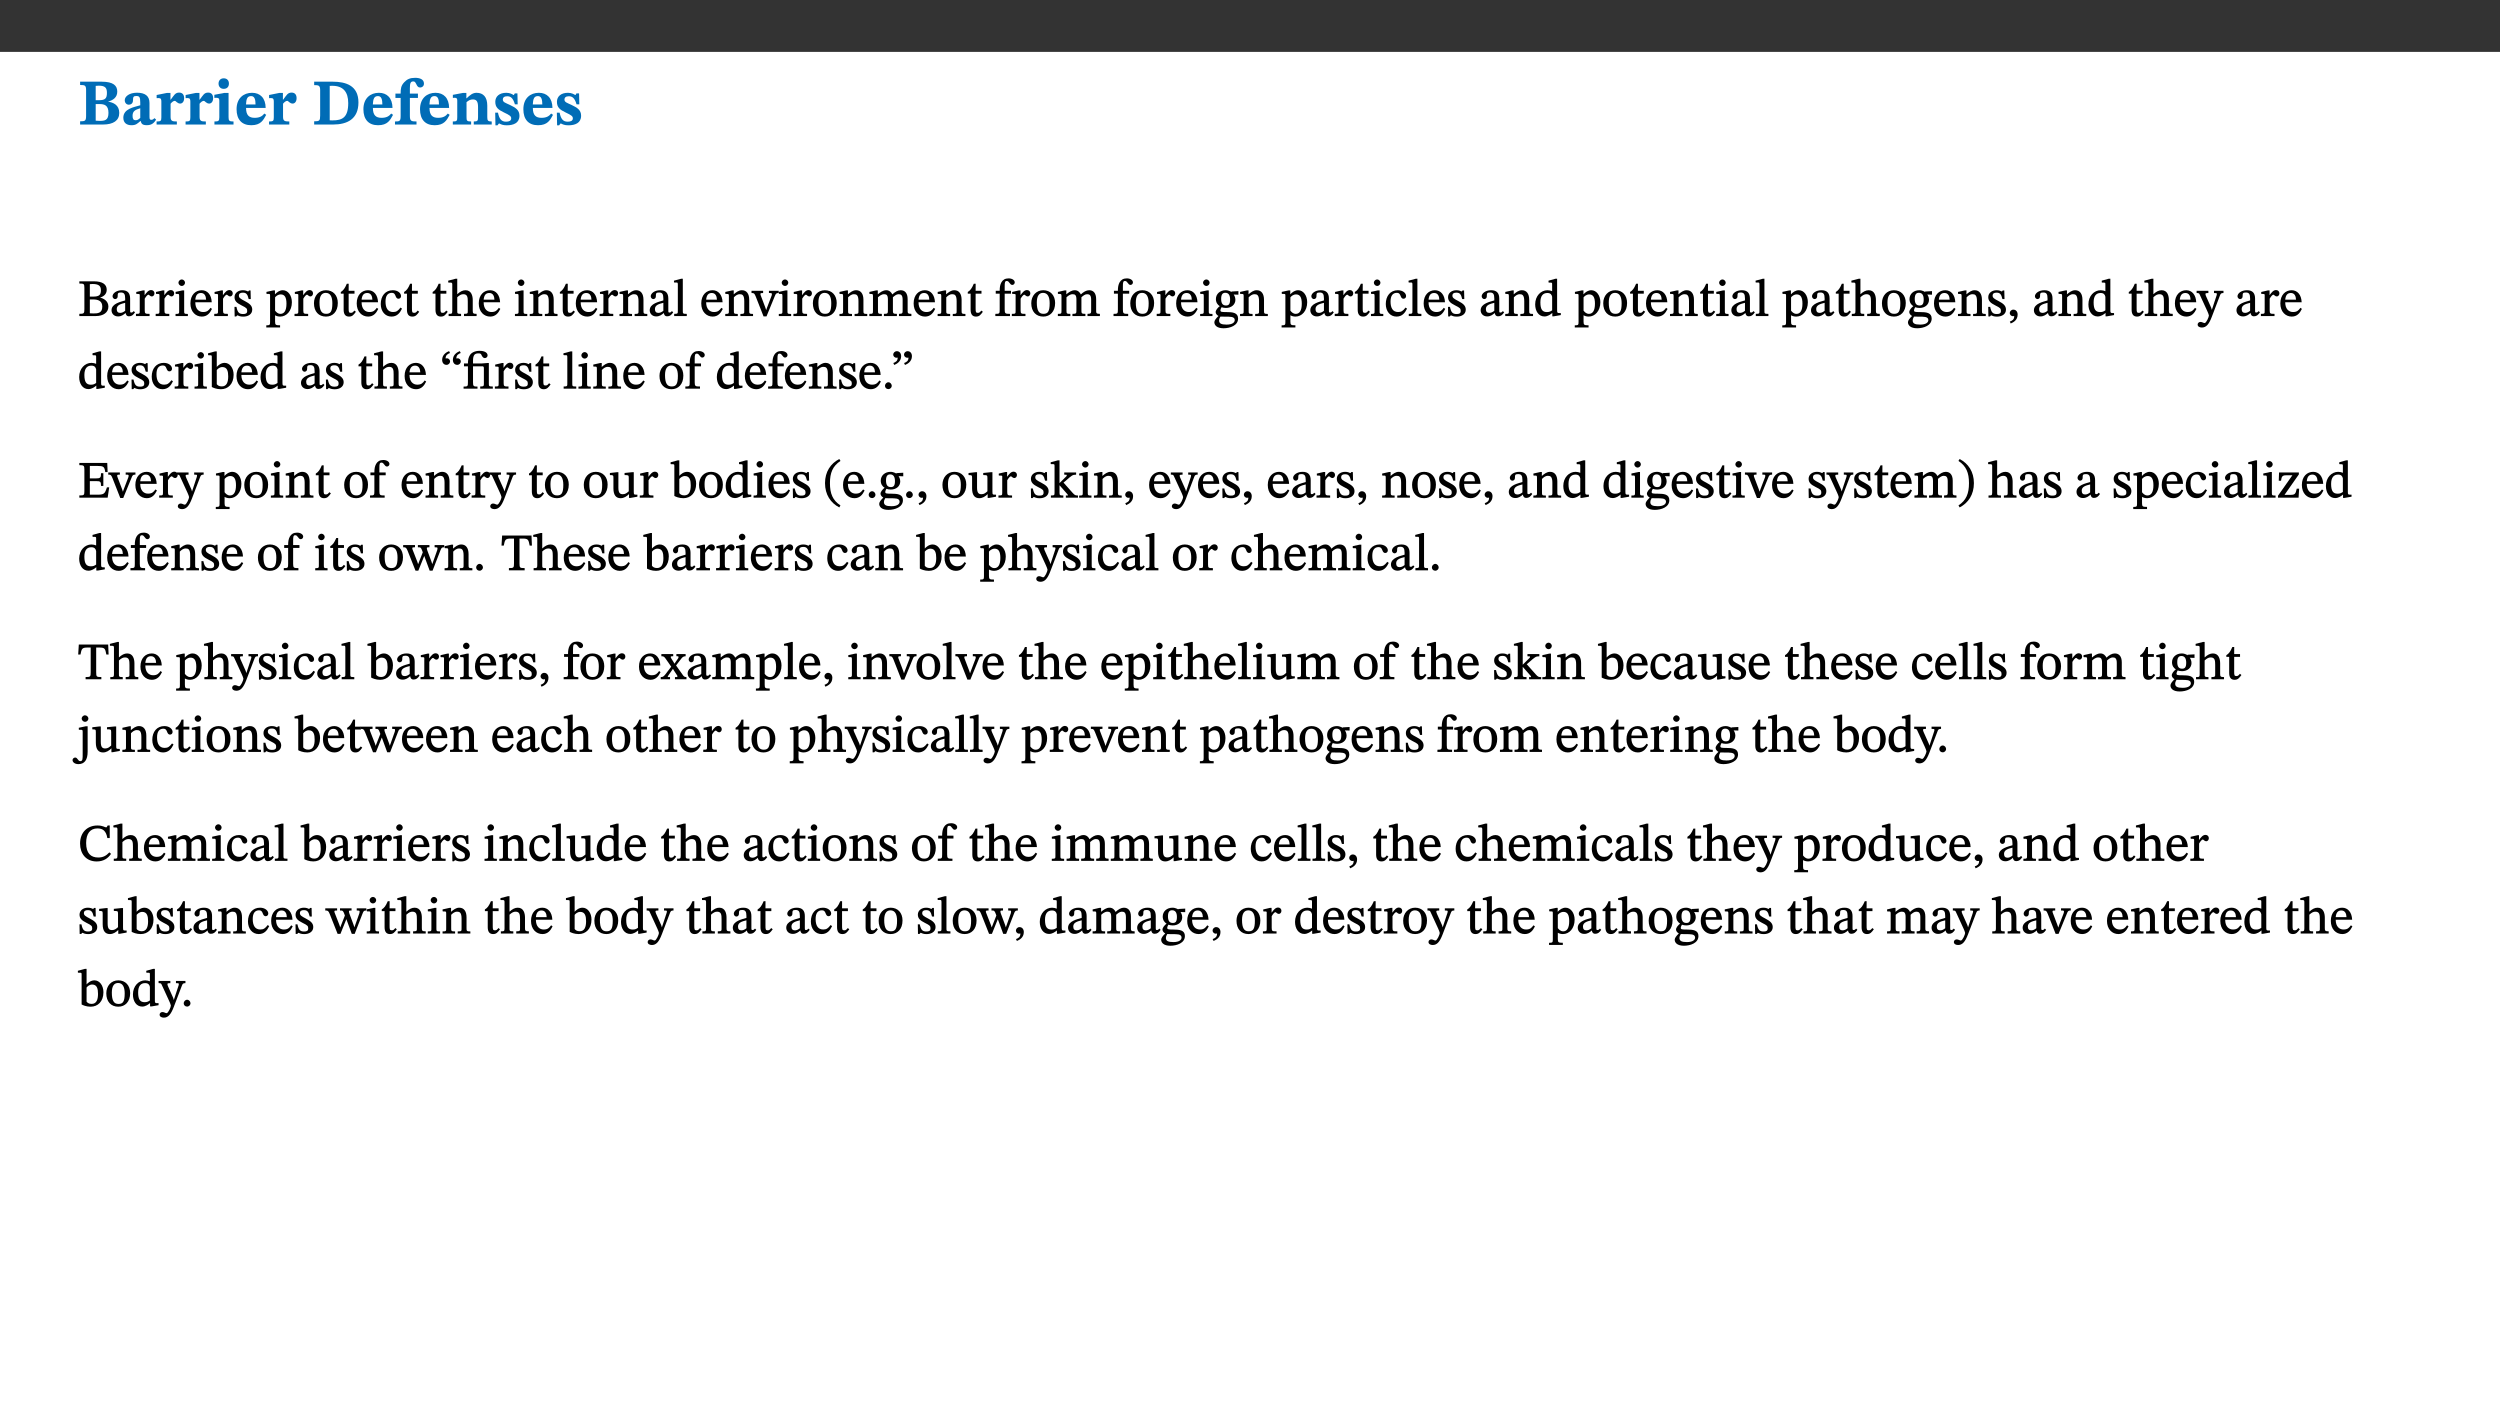
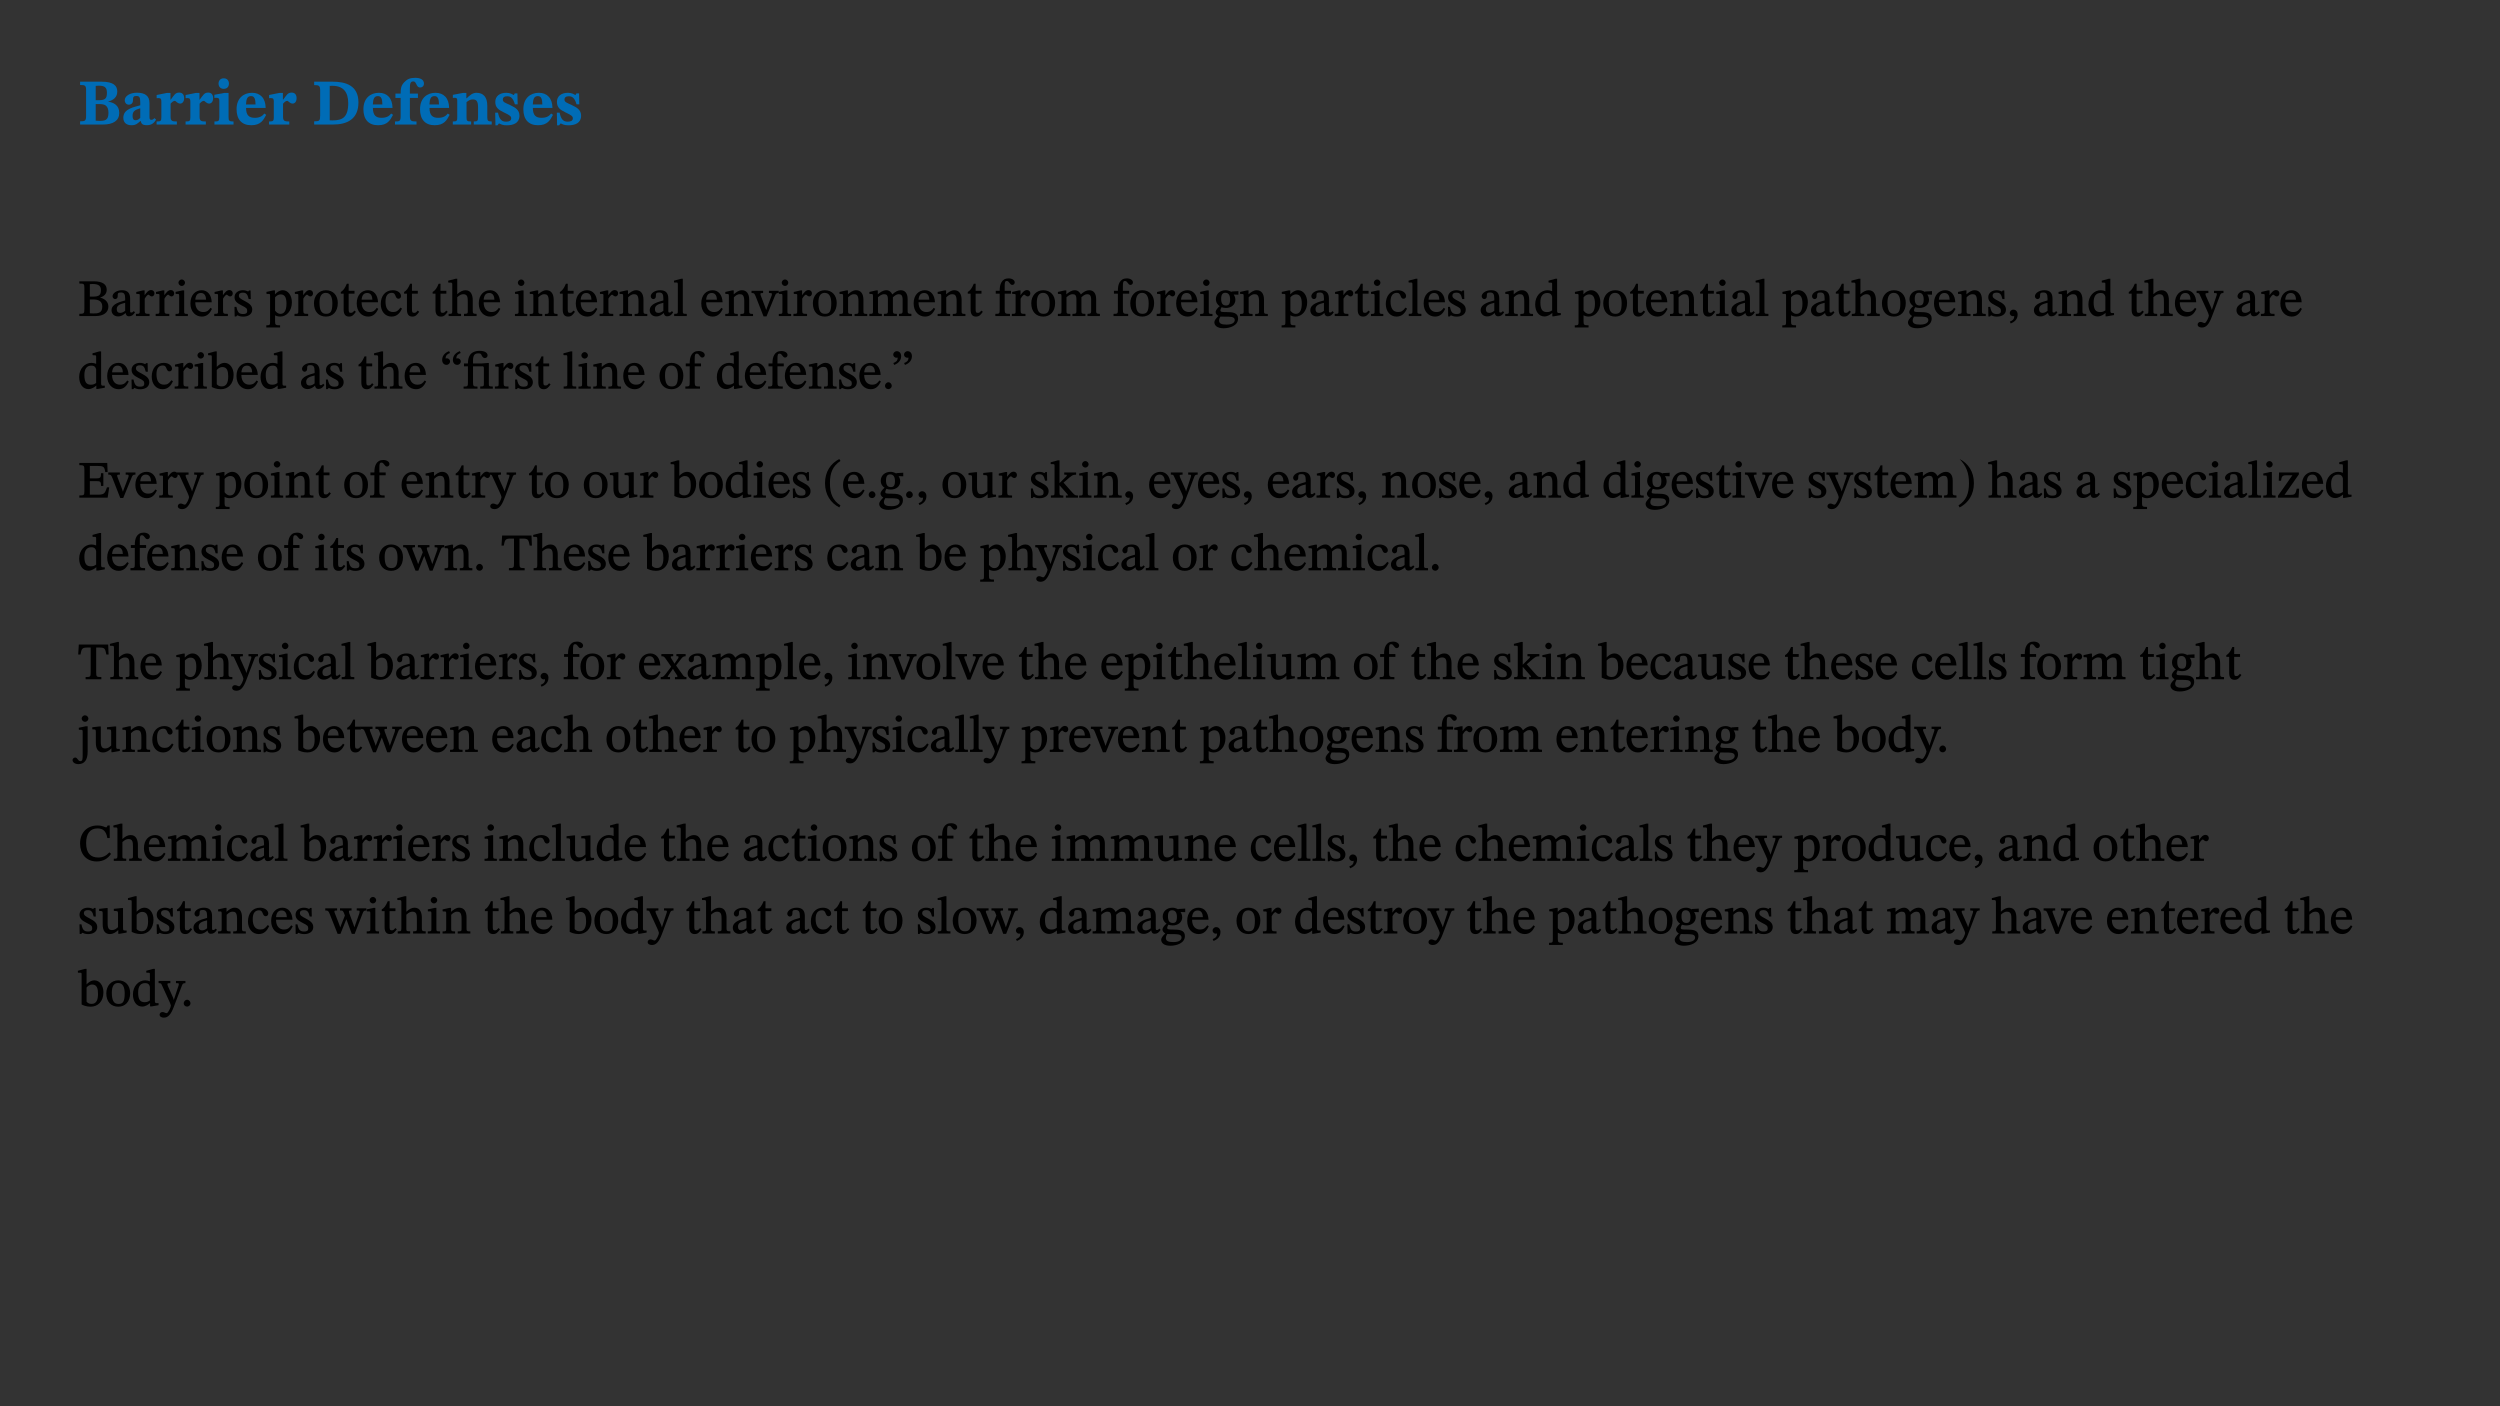
<svg xmlns="http://www.w3.org/2000/svg" xmlns:xlink="http://www.w3.org/1999/xlink" viewBox="0 0 960 540" version="1.1">
  <rect x="0" y="0" width="960" height="540" fill="#333333" stroke="none" />
  <defs>
    <g>
      <symbol overflow="visible" id="glyph0-0">
        <path style="stroke:none;" d="M 7.938 -4.281 L 7.938 -4.688 C 7.938 -7.391 11.922 -9.312 11.922 -12.953 C 11.922 -15.531 9.766 -16.75 7.328 -16.75 C 4.828 -16.75 3.125 -15.234 3.125 -13.234 C 3.125 -12.062 3.594 -11.422 4.391 -11.422 C 4.984 -11.422 5.5 -11.828 5.5 -12.594 C 5.5 -13.531 4.984 -13.562 4.984 -14.375 C 4.984 -15.141 5.656 -15.641 7.109 -15.641 C 8.703 -15.641 9.688 -14.844 9.688 -12.891 C 9.688 -9.062 6.938 -8.156 6.938 -4.938 L 6.938 -4.219 L 7.938 -4.219 Z M 8.875 -1.266 C 8.875 -2.031 8.344 -2.828 7.484 -2.828 C 6.562 -2.828 6.016 -2.062 6.016 -1.266 C 6.016 -0.453 6.5 0.203 7.453 0.203 C 8.344 0.203 8.875 -0.469 8.875 -1.266 Z M 14.75 4.109 L 14.75 -19.625 L 0.25 -19.625 L 0.25 4.188 L 14.75 4.188 Z M 13.453 2.703 L 1.516 2.703 L 1.516 -18.188 L 13.453 -18.188 Z M 13.453 2.703 " />
      </symbol>
      <symbol overflow="visible" id="glyph0-1">
        <path style="stroke:none;" d="M 11.516 -8.766 C 13.625 -9.344 15.141 -10.453 15.141 -12.656 C 15.141 -14.891 13.703 -16.453 9.141 -16.453 L 0.875 -16.453 L 0.875 -15.188 C 2.797 -15.188 3.172 -15.016 3.172 -13.141 L 3.172 -3.391 C 3.172 -1.438 2.844 -1.234 0.875 -1.234 L 0.875 0 L 9.641 0 C 13.672 0 15.906 -1.562 15.906 -4.453 C 15.906 -7.484 13.656 -8.5 11.516 -8.797 Z M 6.859 -9.25 L 6.859 -14.844 C 7.328 -14.891 7.656 -14.922 8.031 -14.922 C 10.5 -14.922 11.172 -14.094 11.172 -12.172 C 11.172 -10.016 10.5 -9.344 8.078 -9.344 L 6.859 -9.344 Z M 6.859 -7.859 L 8.297 -7.859 C 10.109 -7.859 11.766 -7.484 11.766 -4.484 C 11.766 -1.562 10.312 -1.406 8.25 -1.406 C 7.734 -1.406 7.328 -1.438 6.859 -1.484 Z M 6.859 -7.859 " />
      </symbol>
      <symbol overflow="visible" id="glyph0-2">
        <path style="stroke:none;" d="M 7.484 -1.391 C 7.703 -0.25 8.203 0.25 9.844 0.25 C 11.703 0.25 12.547 -0.562 13.406 -1.859 L 12.812 -2.453 C 12.438 -2.078 12.016 -1.812 11.625 -1.812 C 11.109 -1.812 10.859 -1.906 10.859 -2.906 L 10.859 -8.281 C 10.859 -11 9.141 -12.219 6.047 -12.219 C 3.172 -12.219 1.359 -10.828 1.359 -9.344 C 1.359 -8.234 2.156 -7.609 2.875 -7.609 C 3.734 -7.609 4.516 -8.125 4.516 -9.266 C 4.516 -10.688 4.781 -10.953 5.781 -10.953 C 6.969 -10.953 7.312 -10.578 7.312 -8.469 L 7.312 -7.391 C 4.953 -6.688 0.812 -6.078 0.812 -2.625 C 0.812 -0.625 2.125 0.266 3.938 0.266 C 5.656 0.266 6.188 -0.344 7.328 -1.312 L 7.484 -1.312 Z M 7.312 -2.547 C 6.594 -1.859 6.141 -1.656 5.5 -1.656 C 4.734 -1.656 4.359 -2.109 4.359 -3.328 C 4.359 -5.172 5.375 -5.656 7.312 -6.25 Z M 7.312 -2.547 " />
      </symbol>
      <symbol overflow="visible" id="glyph0-3">
        <path style="stroke:none;" d="M 5.828 -12.125 L 4.406 -12.125 L 0.516 -11.344 L 0.516 -10.141 C 0.516 -10.141 0.797 -10.156 1.281 -10.156 C 2.156 -10.156 2.328 -9.734 2.328 -8.844 L 2.328 -2.781 C 2.328 -1.391 2.109 -1.172 0.5 -1.172 L 0.5 0 L 8.281 0 L 8.281 -1.172 C 6.516 -1.172 5.875 -1.344 5.875 -2.953 L 5.875 -8 C 6.438 -8.656 6.969 -9.094 7.516 -9.094 C 7.906 -9.094 8.469 -8.047 9.562 -8.047 C 10.312 -8.047 11.078 -8.703 11.078 -10.141 C 11.078 -11.406 10.453 -12.266 9.172 -12.266 C 7.609 -12.266 7.234 -11.25 5.922 -9.547 L 5.828 -9.547 Z M 5.828 -12.125 " />
      </symbol>
      <symbol overflow="visible" id="glyph0-4">
        <path style="stroke:none;" d="M 7.781 -1.172 C 6.125 -1.172 5.875 -1.438 5.875 -2.875 L 5.875 -12.125 L 4.141 -12.125 L 0.422 -11.422 L 0.422 -10.234 C 0.422 -10.234 0.719 -10.266 1.062 -10.266 C 1.812 -10.266 2.328 -10.234 2.328 -9.125 L 2.328 -2.797 C 2.328 -1.391 2.062 -1.172 0.453 -1.172 L 0.453 0 L 7.781 0 Z M 4.016 -17.75 C 2.75 -17.75 2.031 -16.875 2.031 -15.719 C 2.031 -14.547 2.781 -13.703 4.016 -13.703 C 5.328 -13.703 6.016 -14.547 6.016 -15.734 C 6.016 -16.875 5.328 -17.75 4.016 -17.75 Z M 4.016 -17.75 " />
      </symbol>
      <symbol overflow="visible" id="glyph0-5">
        <path style="stroke:none;" d="M 11.469 -4.219 C 10.656 -3.203 9.672 -2.578 7.734 -2.578 C 5.625 -2.578 4.438 -3.547 4.438 -6.375 L 11.969 -6.375 C 11.922 -10.188 9.859 -12.188 6.734 -12.188 C 3.516 -12.188 0.797 -10.141 0.797 -5.875 C 0.797 -1.938 2.797 0.266 6.422 0.266 C 10.094 0.266 11.078 -1.703 12.172 -3.719 Z M 4.406 -7.609 C 4.516 -10.016 5 -10.922 6.391 -10.922 C 7.703 -10.922 8.078 -9.641 8.078 -7.703 L 4.406 -7.703 Z M 4.406 -7.609 " />
      </symbol>
      <symbol overflow="visible" id="glyph0-6">
        <path style="stroke:none;" d="M 0.875 -16.359 L 0.875 -15.141 C 2.609 -15.141 3.172 -15.016 3.172 -13.188 L 3.172 -3.469 C 3.172 -1.438 2.906 -1.234 0.875 -1.234 L 0.875 0 L 8.109 0 C 13.484 0 17.875 -2.031 17.875 -8.5 C 17.875 -15.016 12.953 -16.453 8 -16.453 L 0.875 -16.453 Z M 6.844 -14.844 C 7.266 -14.875 7.516 -14.875 7.812 -14.875 C 12 -14.875 13.953 -12.547 13.953 -8.234 C 13.953 -2.719 11.703 -1.594 7.984 -1.594 C 7.625 -1.594 7.234 -1.594 6.844 -1.609 Z M 6.844 -14.844 " />
      </symbol>
      <symbol overflow="visible" id="glyph0-7">
        <path style="stroke:none;" d="M 0.328 -11.797 L 0.328 -10.203 L 2.328 -10.203 L 2.328 -3.391 C 2.328 -1.312 2 -1.172 0.156 -1.172 L 0.156 0 L 8.422 0 L 8.422 -1.172 C 6.297 -1.172 5.875 -1.406 5.875 -3.391 L 5.875 -10.203 L 8.969 -10.203 L 8.969 -11.891 L 5.875 -11.891 L 5.875 -13.953 C 5.875 -15.891 6.172 -16.547 7.141 -16.547 C 7.578 -16.547 7.859 -16.5 8.297 -15.594 C 8.75 -14.625 9.062 -14.219 9.844 -14.219 C 10.5 -14.219 11.281 -14.688 11.281 -15.719 C 11.281 -17.344 9.734 -17.938 7.906 -17.938 C 5.953 -17.938 4.812 -17.422 3.719 -16.25 C 2.453 -14.922 2.328 -13.734 2.328 -11.891 L 0.328 -11.891 Z M 0.328 -11.797 " />
      </symbol>
      <symbol overflow="visible" id="glyph0-8">
        <path style="stroke:none;" d="M 13.859 -7.266 C 13.859 -10.531 12.344 -12.188 9.734 -12.188 C 8.25 -12.188 7.188 -11.297 5.953 -10.094 L 5.828 -10.094 L 5.828 -12.125 L 4.453 -12.125 L 0.641 -11.406 L 0.641 -10.234 C 0.641 -10.234 0.891 -10.266 1.312 -10.266 C 2 -10.266 2.328 -10.141 2.328 -9.219 L 2.328 -2.844 C 2.328 -1.484 2.25 -1.172 0.625 -1.172 L 0.625 0 L 7.656 0 L 7.656 -1.172 C 6.016 -1.172 5.891 -1.484 5.891 -2.844 L 5.891 -8.594 C 6.609 -9.188 7.281 -9.641 8.297 -9.641 C 9.609 -9.641 10.312 -9.047 10.312 -6.719 L 10.312 -2.844 C 10.312 -1.469 10.141 -1.172 8.672 -1.172 L 8.672 0 L 15.562 0 L 15.562 -1.172 C 14.125 -1.172 13.859 -1.484 13.859 -2.844 Z M 13.859 -7.266 " />
      </symbol>
      <symbol overflow="visible" id="glyph0-9">
        <path style="stroke:none;" d="M 0.891 -4.453 L 0.984 0.297 L 1.766 0.297 L 2.297 -0.391 L 2.484 -0.391 C 3.125 -0.078 3.797 0.297 5.328 0.297 C 7.875 0.297 10.203 -0.562 10.203 -3.375 C 10.203 -5.594 8.672 -6.5 6.547 -7.516 C 4.812 -8.344 3.812 -8.547 3.812 -9.609 C 3.812 -10.328 4.312 -10.859 5.484 -10.859 C 6.812 -10.859 7.75 -10.203 8.453 -7.75 L 9.516 -7.75 L 9.422 -11.969 L 8.422 -11.969 L 8.047 -11.344 L 7.906 -11.344 C 7.516 -11.594 6.609 -12.188 5.156 -12.188 C 2.484 -12.188 0.922 -10.797 0.922 -8.719 C 0.922 -6.547 2.109 -5.672 4.219 -4.656 C 6.547 -3.562 7.031 -3.172 7.031 -2.375 C 7.031 -1.438 6.219 -1.094 5.062 -1.094 C 3.266 -1.094 2.453 -2.125 1.953 -4.562 L 0.875 -4.562 Z M 0.891 -4.453 " />
      </symbol>
      <symbol overflow="visible" id="glyph1-0">
        <path style="stroke:none;" d="M 6.5 -3.5 L 6.5 -3.828 C 6.5 -6 9.703 -7.547 9.703 -10.484 C 9.703 -12.547 7.844 -13.594 5.891 -13.594 C 3.891 -13.594 2.375 -12.312 2.375 -10.703 C 2.375 -9.766 2.891 -9.188 3.531 -9.188 C 4 -9.188 4.547 -9.562 4.547 -10.188 C 4.547 -10.938 4.125 -10.953 4.125 -11.609 C 4.125 -12.234 4.547 -12.578 5.719 -12.578 C 7 -12.578 7.656 -12 7.656 -10.422 C 7.656 -7.344 5.438 -6.609 5.438 -4.031 L 5.438 -3.391 L 6.5 -3.391 Z M 7.25 -1.078 C 7.25 -1.688 6.719 -2.391 6.016 -2.391 C 5.281 -2.391 4.703 -1.719 4.703 -1.078 C 4.703 -0.422 5.219 0.156 6 0.156 C 6.719 0.156 7.25 -0.438 7.25 -1.078 Z M 11.969 3.25 L 11.969 -15.891 L 0.062 -15.891 L 0.062 3.359 L 11.969 3.359 Z M 10.812 2.047 L 1.328 2.047 L 1.328 -14.625 L 10.672 -14.625 L 10.672 2.047 Z M 10.812 2.047 " />
      </symbol>
      <symbol overflow="visible" id="glyph1-1">
        <path style="stroke:none;" d="M 8.141 -6.969 C 9.797 -7.406 11.094 -8.328 11.094 -10.094 C 11.094 -12.078 9.641 -13.344 6.094 -13.344 L 0.578 -13.344 L 0.578 -12.484 C 2.328 -12.484 2.516 -12.391 2.516 -10.797 L 2.516 -2.656 C 2.516 -1 2.328 -0.859 0.578 -0.859 L 0.578 0 L 6.859 0 C 9.828 0 11.734 -1.375 11.734 -3.641 C 11.734 -5.812 9.844 -6.875 8.266 -7.125 L 8.266 -7 Z M 4.609 -7.328 L 4.609 -12.25 C 4.875 -12.297 5.297 -12.312 5.672 -12.312 C 8.109 -12.312 8.859 -11.5 8.859 -9.938 C 8.859 -8.125 8.25 -7.469 5.844 -7.469 L 4.609 -7.469 Z M 4.484 -6.375 L 5.875 -6.375 C 7.734 -6.375 9.391 -5.875 9.391 -3.609 C 9.391 -1.078 7.625 -1 5.922 -1 C 5.438 -1 4.953 -1.016 4.609 -1.062 L 4.609 -6.375 Z M 4.484 -6.375 " />
      </symbol>
      <symbol overflow="visible" id="glyph1-2">
        <path style="stroke:none;" d="M 6 -1.359 C 6.109 -0.484 6.453 0.094 7.328 0.094 C 8.344 0.094 8.906 -0.359 9.641 -1.422 L 9.156 -1.906 C 8.812 -1.516 8.625 -1.359 8.25 -1.359 C 7.828 -1.359 7.766 -1.375 7.766 -2.188 L 7.766 -6.719 C 7.766 -8.781 6.828 -9.922 4.656 -9.922 C 2.484 -9.922 1.016 -8.703 1.016 -7.594 C 1.016 -6.938 1.594 -6.516 1.984 -6.516 C 2.547 -6.516 2.984 -6.938 2.984 -7.547 C 2.984 -8.75 3.062 -9.047 4.203 -9.047 C 5.406 -9.047 5.859 -8.5 5.859 -6.766 L 5.859 -6 C 4.281 -5.5 0.625 -4.844 0.625 -2.219 C 0.625 -0.938 1.594 0.141 3.125 0.141 C 4.406 0.141 5.203 -0.453 6.094 -1.234 L 6.016 -1.234 Z M 5.891 -2.047 C 5.219 -1.5 4.609 -1.219 3.938 -1.219 C 3.094 -1.219 2.625 -1.688 2.625 -2.688 C 2.625 -4.25 4.188 -4.656 5.859 -5.078 L 5.859 -2.016 Z M 5.891 -2.047 " />
      </symbol>
      <symbol overflow="visible" id="glyph1-3">
        <path style="stroke:none;" d="M 3.641 -9.859 L 3.172 -9.859 L 0.562 -9.25 L 0.562 -8.562 L 0.781 -8.484 C 0.781 -8.484 0.922 -8.484 1.312 -8.484 C 2.031 -8.484 1.891 -8.25 1.891 -7.531 L 1.891 -2.047 C 1.891 -0.938 1.891 -0.844 0.438 -0.844 L 0.438 0 L 5.672 0 L 5.672 -0.844 C 4.062 -0.844 3.812 -0.891 3.812 -2.156 L 3.812 -6.672 C 4.25 -7.406 4.797 -8.203 5.266 -8.203 C 5.5 -8.203 5.891 -7.531 6.547 -7.531 C 7 -7.531 7.547 -7.969 7.547 -8.719 C 7.547 -9.406 7.047 -9.984 6.281 -9.984 C 5.312 -9.984 4.625 -9.25 3.625 -7.812 L 3.766 -7.812 L 3.766 -9.859 Z M 3.641 -9.859 " />
      </symbol>
      <symbol overflow="visible" id="glyph1-4">
        <path style="stroke:none;" d="M 2.891 -14.062 C 2.188 -14.062 1.609 -13.406 1.609 -12.812 C 1.609 -12.188 2.219 -11.547 2.891 -11.547 C 3.578 -11.547 4.141 -12.188 4.141 -12.812 C 4.141 -13.406 3.578 -14.062 2.891 -14.062 Z M 5.125 -0.812 C 3.781 -0.812 3.812 -0.969 3.812 -2.125 L 3.812 -9.859 L 3.172 -9.859 L 0.516 -9.281 L 0.516 -8.594 L 0.734 -8.5 C 0.734 -8.5 0.875 -8.5 1.156 -8.5 C 1.734 -8.5 1.891 -8.547 1.891 -7.688 L 1.891 -2.125 C 1.891 -1 1.969 -0.812 0.5 -0.812 L 0.5 0 L 5.234 0 L 5.234 -0.812 Z M 5.125 -0.812 " />
      </symbol>
      <symbol overflow="visible" id="glyph1-5">
        <path style="stroke:none;" d="M 8.172 -3.062 C 7.531 -2.234 7.016 -1.547 5.406 -1.547 C 3.812 -1.547 2.406 -2.672 2.406 -5.297 L 8.719 -5.297 C 8.609 -8.203 7.047 -9.922 4.875 -9.922 C 2.547 -9.922 0.531 -8.188 0.531 -4.859 C 0.531 -1.656 2.531 0.203 4.922 0.203 C 6.969 0.203 8.047 -1.172 8.812 -2.75 L 8.234 -3.172 Z M 2.391 -6.156 C 2.547 -8.016 3.234 -8.859 4.578 -8.859 C 6 -8.859 6.516 -7.625 6.547 -6.297 L 2.406 -6.297 Z M 2.391 -6.156 " />
      </symbol>
      <symbol overflow="visible" id="glyph1-6">
        <path style="stroke:none;" d="M 0.641 -3.391 L 0.703 0.156 L 1.297 0.156 L 1.719 -0.297 C 2.234 -0.078 2.828 0.219 3.984 0.219 C 5.781 0.219 7.453 -0.625 7.453 -2.484 C 7.453 -3.969 6.438 -4.797 4.625 -5.75 C 2.953 -6.609 2.328 -7.016 2.328 -7.797 C 2.328 -8.688 2.906 -8.984 3.828 -8.984 C 5.047 -8.984 5.641 -8.531 6.094 -6.516 L 6.891 -6.516 L 6.812 -9.828 L 6.219 -9.828 L 5.875 -9.406 L 5.938 -9.406 C 5.438 -9.641 4.844 -9.922 3.844 -9.922 C 2.125 -9.922 0.656 -8.906 0.656 -7.266 C 0.656 -5.797 1.516 -5.016 3.328 -4.109 L 3.422 -4.062 C 5.281 -3.141 5.516 -2.891 5.516 -1.953 C 5.516 -1.016 4.938 -0.781 3.938 -0.781 C 2.469 -0.781 1.828 -1.328 1.391 -3.531 L 0.641 -3.531 Z M 0.641 -3.391 " />
      </symbol>
      <symbol overflow="visible" id="glyph1-7">
        <path style="stroke:none;" d="M 3.5 -9.859 L 3.016 -9.859 L 0.359 -9.281 L 0.359 -8.594 L 0.578 -8.5 C 0.578 -8.5 0.875 -8.5 1.141 -8.5 C 1.797 -8.5 1.75 -8.359 1.75 -7.609 L 1.75 2.25 C 1.75 3.359 1.688 3.562 0.297 3.562 L 0.297 4.375 L 5.594 4.375 L 5.594 3.547 C 3.922 3.547 3.672 3.422 3.672 2.125 L 3.672 -0.359 L 3.578 -0.359 C 4.109 0 4.875 0.203 5.641 0.203 C 8.031 0.203 10.125 -1.938 10.125 -5.312 C 10.125 -7.922 8.625 -9.922 6.656 -9.922 C 5.484 -9.922 4.422 -9.266 3.484 -8.188 L 3.625 -8.188 L 3.625 -9.859 Z M 3.625 -7.125 C 4 -7.625 4.781 -8.312 5.844 -8.312 C 7.312 -8.312 8.047 -7.266 8.047 -4.766 C 8.047 -1.984 7.125 -0.844 5.734 -0.844 C 4.625 -0.844 4 -1.688 3.672 -2.078 L 3.672 -7.172 Z M 3.625 -7.125 " />
      </symbol>
      <symbol overflow="visible" id="glyph1-8">
        <path style="stroke:none;" d="M 5.141 -9.922 C 2.453 -9.922 0.531 -7.828 0.531 -4.938 C 0.531 -1.719 2.344 0.203 5.141 0.203 C 7.734 0.203 9.688 -1.672 9.688 -5.016 C 9.688 -7.969 7.875 -9.922 5.141 -9.922 Z M 5.062 -8.906 C 6.828 -8.906 7.594 -7.375 7.594 -4.922 C 7.594 -1.672 6.859 -0.859 5.219 -0.859 C 3.5 -0.844 2.656 -2.031 2.656 -5.203 C 2.656 -7.75 3.547 -8.906 5.062 -8.906 Z M 5.062 -8.906 " />
      </symbol>
      <symbol overflow="visible" id="glyph1-9">
        <path style="stroke:none;" d="M 5.734 -2.016 C 5.234 -1.453 5.078 -1.234 4.438 -1.234 C 3.672 -1.234 3.609 -1.578 3.609 -2.984 L 3.609 -8.594 L 5.859 -8.594 L 5.859 -9.688 L 3.609 -9.688 L 3.625 -12.406 L 2.906 -12.406 C 2.125 -10.578 1.578 -9.844 0.594 -9.25 L 0.594 -8.594 L 1.688 -8.594 L 1.688 -2.438 C 1.688 -0.641 2.406 0.203 3.75 0.203 C 5.016 0.203 5.516 -0.438 6.391 -1.641 L 5.812 -2.109 Z M 5.734 -2.016 " />
      </symbol>
      <symbol overflow="visible" id="glyph1-10">
        <path style="stroke:none;" d="M 8.031 -3.172 C 7.125 -2.016 6.547 -1.547 5.266 -1.547 C 3.203 -1.547 2.344 -3.125 2.344 -5.562 C 2.344 -7.844 3.203 -8.922 4.828 -8.922 C 6.531 -8.922 5.875 -6.656 7.344 -6.656 C 7.906 -6.656 8.312 -7.094 8.312 -7.672 C 8.312 -8.828 7.031 -9.922 5.156 -9.922 C 2.297 -9.922 0.516 -7.75 0.516 -4.625 C 0.516 -1.859 2.156 0.203 4.641 0.203 C 6.766 0.203 7.875 -1.172 8.672 -2.844 L 8.094 -3.266 Z M 8.031 -3.172 " />
      </symbol>
      <symbol overflow="visible" id="glyph1-11">
        <path style="stroke:none;" d="M 3.719 -7.188 C 4.703 -8.094 5.344 -8.391 6.109 -8.391 C 7.734 -8.391 7.812 -7.125 7.812 -5.5 L 7.812 -2.047 C 7.812 -1.094 7.875 -0.844 6.359 -0.844 L 6.359 0 L 11.203 0 L 11.203 -0.844 C 9.828 -0.844 9.719 -1.078 9.719 -2.125 L 9.719 -6.094 C 9.719 -7.734 9.219 -9.922 6.938 -9.922 C 5.875 -9.922 4.859 -9.422 3.641 -8.281 L 3.766 -8.281 L 3.766 -14.328 L 3.109 -14.328 L 0.297 -13.594 L 0.297 -12.922 L 0.516 -12.844 C 0.516 -12.844 0.703 -12.844 1.016 -12.844 C 1.547 -12.844 1.859 -12.875 1.859 -12.172 L 1.859 -1.969 C 1.859 -0.859 1.641 -0.844 0.453 -0.844 L 0.453 0 L 5.234 0 L 5.234 -0.844 C 3.75 -0.844 3.766 -1.016 3.766 -2.047 L 3.766 -7.219 Z M 3.719 -7.188 " />
      </symbol>
      <symbol overflow="visible" id="glyph1-12">
        <path style="stroke:none;" d="M 9.703 -6.234 C 9.703 -8.531 8.719 -9.922 6.906 -9.922 C 5.656 -9.922 4.688 -9.156 3.641 -8.25 L 3.75 -8.25 L 3.766 -9.859 L 3.188 -9.859 L 0.516 -9.266 L 0.516 -8.562 L 0.734 -8.484 C 0.734 -8.484 0.859 -8.484 1.188 -8.484 C 1.734 -8.484 1.891 -8.453 1.891 -7.734 L 1.891 -2.125 C 1.891 -1.016 1.969 -0.812 0.5 -0.812 L 0.5 0 L 5.312 0 L 5.312 -0.812 C 3.766 -0.812 3.812 -1.016 3.812 -2.125 L 3.812 -7.188 C 4.359 -7.703 5.016 -8.391 6.094 -8.391 C 7 -8.391 7.797 -8.125 7.797 -5.734 L 7.797 -2.125 C 7.797 -1.016 7.875 -0.812 6.312 -0.812 L 6.312 0 L 11.172 0 L 11.172 -0.812 C 9.719 -0.812 9.703 -1.016 9.703 -2.125 Z M 9.703 -6.234 " />
      </symbol>
      <symbol overflow="visible" id="glyph1-13">
        <path style="stroke:none;" d="M 5.172 -0.844 C 3.75 -0.844 3.766 -0.969 3.766 -2.125 L 3.766 -14.328 L 3.141 -14.328 L 0.375 -13.594 L 0.375 -12.953 L 0.594 -12.875 C 0.594 -12.875 0.812 -12.875 1.156 -12.875 C 1.656 -12.875 1.859 -12.953 1.859 -12.125 L 1.859 -2.125 C 1.859 -1.016 1.906 -0.844 0.453 -0.844 L 0.453 0 L 5.297 0 L 5.297 -0.844 Z M 5.172 -0.844 " />
      </symbol>
      <symbol overflow="visible" id="glyph1-14">
        <path style="stroke:none;" d="M 9.922 -9.688 L 6.297 -9.688 L 6.297 -8.844 C 7.156 -8.844 7.438 -8.859 7.438 -8.422 C 7.438 -8.109 7.312 -7.875 7.297 -7.766 L 5.578 -3.266 L 5.203 -2.188 L 5.266 -2.188 L 4.922 -3.25 L 3.234 -7.688 C 3.109 -7.969 3.031 -8.203 3.031 -8.469 C 3.031 -8.781 3.172 -8.844 4.062 -8.844 L 4.062 -9.688 L -0.391 -9.688 L -0.391 -8.844 C 0.594 -8.844 0.703 -8.75 1.219 -7.516 L 4.219 0.125 L 5.359 0.125 L 8.547 -7.656 C 8.938 -8.688 9.141 -8.844 10.047 -8.844 L 10.047 -9.688 Z M 9.922 -9.688 " />
      </symbol>
      <symbol overflow="visible" id="glyph1-15">
        <path style="stroke:none;" d="M 3.766 -7.156 C 4.344 -7.688 5.141 -8.391 6.172 -8.391 C 7.094 -8.391 7.625 -8.062 7.625 -6.375 L 7.625 -2.438 C 7.625 -1.031 7.656 -0.844 6.094 -0.844 L 6.094 0 L 11.078 0 L 11.078 -0.844 C 9.516 -0.844 9.547 -1.062 9.547 -2.438 L 9.547 -7.219 C 10.156 -7.75 10.891 -8.391 11.719 -8.391 C 12.656 -8.391 13.281 -8.062 13.281 -6.25 L 13.281 -2.438 C 13.281 -1.219 13.375 -0.844 11.875 -0.844 L 11.875 0 L 16.641 0 L 16.641 -0.844 C 15.141 -0.844 15.203 -1.172 15.203 -2.438 L 15.203 -6.5 C 15.203 -8.906 14.062 -9.922 12.516 -9.922 C 11.453 -9.922 10.344 -9.297 9.281 -8.266 L 9.344 -8.266 C 8.984 -9.078 8.188 -9.922 7.047 -9.922 C 5.703 -9.922 4.688 -9.141 3.641 -8.25 L 3.75 -8.25 L 3.75 -9.859 L 3.141 -9.859 L 0.516 -9.266 L 0.516 -8.562 L 0.734 -8.484 C 0.734 -8.484 0.891 -8.484 1.188 -8.484 C 1.75 -8.484 1.891 -8.422 1.891 -7.703 L 1.891 -2.125 C 1.891 -0.938 1.891 -0.844 0.5 -0.844 L 0.5 0 L 5.297 0 L 5.297 -0.844 C 3.938 -0.844 3.812 -0.938 3.812 -2.047 L 3.812 -7.172 Z M 3.766 -7.156 " />
      </symbol>
      <symbol overflow="visible" id="glyph1-16">
        <path style="stroke:none;" d="M 0.375 -9.547 L 0.375 -8.594 L 1.891 -8.594 L 1.891 -2.484 C 1.891 -0.938 1.812 -0.844 0.219 -0.844 L 0.219 0 L 5.844 0 L 5.844 -0.844 C 4.062 -0.844 3.812 -0.938 3.812 -2.484 L 3.812 -8.594 L 6.234 -8.594 L 6.234 -9.688 L 3.812 -9.688 L 3.812 -11.312 C 3.812 -12.984 3.906 -13.469 4.641 -13.469 C 5.641 -13.469 5.734 -11.953 6.734 -11.953 C 7.188 -11.953 7.672 -12.344 7.672 -12.922 C 7.672 -13.828 6.609 -14.469 5.312 -14.469 C 3.922 -14.469 3.109 -13.891 2.562 -12.969 C 2.047 -12.047 1.891 -11.062 1.891 -9.688 L 0.375 -9.688 Z M 0.375 -9.547 " />
      </symbol>
      <symbol overflow="visible" id="glyph1-17">
        <path style="stroke:none;" d="M 2.453 -3.891 C 1.516 -3.172 0.781 -2.234 0.781 -1.516 C 0.781 -0.953 1.25 -0.344 1.891 -0.016 L 1.891 -0.062 C 0.859 0.938 0.281 1.719 0.281 2.375 C 0.281 3.469 1.188 4.688 3.812 4.688 C 6.312 4.688 9.391 3.641 9.391 0.969 C 9.391 -1.312 7.344 -1.531 4.844 -1.531 C 3.016 -1.531 2.609 -1.594 2.609 -2.188 C 2.609 -2.531 2.891 -3.172 3.047 -3.391 C 3.531 -3.234 4.078 -3.109 4.719 -3.109 C 6.812 -3.109 8.359 -4.406 8.359 -6.25 C 8.359 -7.25 7.891 -8.016 7.656 -8.344 L 7.656 -8.266 L 9.516 -8.203 L 9.516 -9.578 L 6.828 -9.422 L 6.906 -9.203 C 6.906 -9.203 5.938 -9.922 4.625 -9.922 C 2.516 -9.922 0.875 -8.531 0.875 -6.531 C 0.875 -5.234 1.5 -4.297 2.406 -3.766 L 2.406 -3.859 Z M 4.484 -8.938 C 5.75 -8.938 6.328 -7.984 6.328 -6.375 C 6.328 -4.484 5.734 -4.062 4.734 -4.062 C 3.453 -4.062 2.891 -4.906 2.891 -6.609 C 2.891 -8.281 3.453 -8.938 4.484 -8.938 Z M 2.531 0.203 C 2.812 0.203 3.188 0.219 4.781 0.234 C 6.109 0.266 8.109 0.094 8.109 1.531 C 8.109 2.391 7.312 3.281 4.953 3.281 C 2.922 3.281 2.094 2.844 2.094 1.688 C 2.094 1.281 2.188 0.891 2.594 0.203 Z M 2.531 0.203 " />
      </symbol>
      <symbol overflow="visible" id="glyph1-18">
        <path style="stroke:none;" d="M 10.359 -0.484 L 10.359 -1.156 L 9.828 -1.156 C 9.078 -1.156 8.938 -1.219 8.938 -2.25 L 8.938 -14.328 L 8.281 -14.328 L 5.641 -13.594 L 5.641 -12.922 L 5.859 -12.844 C 5.859 -12.844 6.109 -12.844 6.297 -12.844 C 7.078 -12.844 7.031 -12.797 7.031 -11.906 L 7.031 -9.547 C 6.641 -9.734 5.891 -9.922 5.234 -9.922 C 2.734 -9.922 0.516 -7.766 0.516 -4.484 C 0.516 -1.938 1.812 0.156 4.062 0.156 C 5.375 0.156 6.469 -0.641 7.188 -1.281 L 7.094 -1.281 L 7.094 0.094 L 7.688 0.094 L 10.359 -0.375 Z M 7.078 -2.234 C 6.375 -1.75 5.938 -1.531 5 -1.531 C 3.312 -1.531 2.516 -2.516 2.516 -5.266 C 2.516 -7.766 3.531 -8.859 5.203 -8.859 C 6.438 -8.859 6.875 -8.203 7.031 -7.391 L 7.031 -2.219 Z M 7.078 -2.234 " />
      </symbol>
      <symbol overflow="visible" id="glyph1-19">
        <path style="stroke:none;" d="M 1.469 2.828 C 2.266 2.469 4.062 1.672 4.062 -0.578 C 4.062 -1.672 3.406 -2.469 2.406 -2.469 C 1.609 -2.469 1.031 -1.797 1.031 -1.156 C 1.031 -0.578 1.5 0.047 2.266 0.047 C 2.484 0.047 2.672 0 2.75 -0.016 C 2.75 1.422 1.969 1.75 1.062 2.125 L 1.422 2.875 Z M 1.469 2.828 " />
      </symbol>
      <symbol overflow="visible" id="glyph1-20">
        <path style="stroke:none;" d="M 9.828 -9.688 L 6.297 -9.688 L 6.297 -8.844 C 7.094 -8.844 7.406 -8.859 7.406 -8.469 C 7.406 -8.312 7.344 -8.125 7.312 -7.969 L 5.438 -2.266 L 5.5 -2.266 L 5.234 -3.172 L 3.281 -7.547 C 3.172 -7.828 3.016 -8.172 3.016 -8.406 C 3.016 -8.766 3.125 -8.828 4.141 -8.828 L 4.141 -9.688 L -0.375 -9.688 L -0.375 -8.844 C 0.484 -8.844 0.625 -8.703 0.812 -8.25 L 3.75 -1.859 C 3.984 -1.312 4.344 -0.484 4.344 -0.219 C 4.344 0.359 3.344 2.688 2.703 2.688 C 2.219 2.688 1.797 2.25 1.094 2.25 C 0.562 2.25 0.016 2.656 0.016 3.25 C 0.016 4 0.734 4.406 1.641 4.406 C 3.25 4.406 4.344 3.25 5.453 0.312 L 8.562 -7.844 C 8.844 -8.625 9.031 -8.844 9.938 -8.844 L 9.938 -9.688 Z M 9.828 -9.688 " />
      </symbol>
      <symbol overflow="visible" id="glyph1-21">
        <path style="stroke:none;" d="M 3.25 -14.328 L 2.734 -14.328 L 0.016 -13.594 L 0.016 -12.922 L 0.234 -12.844 C 0.234 -12.844 0.391 -12.844 0.719 -12.844 C 1.469 -12.844 1.453 -12.812 1.453 -11.906 L 1.453 -0.656 C 1.969 -0.375 3.234 0.203 4.922 0.203 C 7.688 0.203 9.828 -1.797 9.828 -5.359 C 9.828 -7.953 8.344 -9.922 6.375 -9.922 C 5.047 -9.922 3.906 -9.031 3.234 -8.234 L 3.359 -8.234 L 3.359 -14.328 Z M 3.328 -7.125 C 3.688 -7.609 4.484 -8.312 5.5 -8.312 C 7.391 -8.312 7.75 -6.641 7.75 -4.719 C 7.75 -2.516 7.172 -0.875 5.281 -0.875 C 4.219 -0.875 3.703 -1.312 3.359 -1.734 L 3.359 -7.172 Z M 3.328 -7.125 " />
      </symbol>
      <symbol overflow="visible" id="glyph1-22">
        <path style="stroke:none;" d="M 3.625 -14.406 C 2.891 -14.125 1.016 -13.188 1.016 -11.078 C 1.016 -9.938 1.672 -9.156 2.688 -9.156 C 3.484 -9.156 4.062 -9.797 4.062 -10.453 C 4.062 -11.031 3.609 -11.672 2.828 -11.672 C 2.609 -11.672 2.453 -11.656 2.344 -11.609 C 2.344 -12.984 3.188 -13.344 4.031 -13.703 L 3.688 -14.422 Z M 7.75 -14.406 C 7.016 -14.125 5.141 -13.188 5.141 -11.078 C 5.141 -9.938 5.797 -9.156 6.812 -9.156 C 7.609 -9.156 8.188 -9.797 8.188 -10.453 C 8.188 -11.031 7.734 -11.672 6.953 -11.672 C 6.734 -11.672 6.578 -11.656 6.469 -11.609 C 6.469 -12.984 7.312 -13.344 8.141 -13.703 L 7.812 -14.422 Z M 7.75 -14.406 " />
      </symbol>
      <symbol overflow="visible" id="glyph1-23">
        <path style="stroke:none;" d="M 11.328 -0.844 C 9.906 -0.844 9.922 -1 9.922 -2.125 L 9.922 -9.859 L 9.281 -9.859 L 7.156 -9.688 L 3.844 -9.688 L 3.844 -10.75 C 3.844 -12.953 4.516 -13.562 5.891 -13.562 C 6.578 -13.562 6.891 -13.5 7.109 -12.922 C 7.375 -12.328 7.766 -11.75 8.359 -11.75 C 8.969 -11.75 9.438 -12.234 9.438 -12.797 C 9.438 -13.906 8.125 -14.547 6.391 -14.547 C 4.484 -14.547 3.203 -13.781 2.672 -12.922 C 2.109 -12.031 1.891 -11.078 1.891 -9.688 L 0.375 -9.688 L 0.375 -8.594 L 1.891 -8.594 L 1.891 -2.484 C 1.891 -0.938 1.812 -0.812 0.219 -0.812 L 0.219 0 L 5.562 0 L 5.562 -0.812 C 4.047 -0.812 3.844 -0.953 3.844 -2.484 L 3.844 -8.594 L 7.594 -8.594 C 7.969 -8.484 8.016 -8.312 8.016 -7.656 L 8.016 -2.125 C 8.016 -1.078 8.062 -0.844 6.609 -0.844 L 6.609 0 L 11.453 0 L 11.453 -0.844 Z M 11.328 -0.844 " />
      </symbol>
      <symbol overflow="visible" id="glyph1-24">
        <path style="stroke:none;" d="M 3.75 -1.094 C 3.75 -1.75 3.203 -2.469 2.453 -2.469 C 1.719 -2.469 1.141 -1.766 1.141 -1.109 C 1.141 -0.438 1.656 0.156 2.438 0.156 C 3.203 0.156 3.75 -0.484 3.75 -1.094 Z M 3.75 -1.094 " />
      </symbol>
      <symbol overflow="visible" id="glyph1-25">
        <path style="stroke:none;" d="M 1.25 -9.156 C 1.984 -9.438 3.844 -10.359 3.844 -12.469 C 3.844 -13.609 3.203 -14.406 2.188 -14.406 C 1.391 -14.406 0.797 -13.75 0.797 -13.094 C 0.797 -12.516 1.281 -11.891 2.047 -11.891 C 2.266 -11.891 2.438 -11.906 2.516 -11.938 C 2.516 -10.562 1.688 -10.219 0.844 -9.859 L 1.172 -9.125 Z M 5.406 -9.156 C 6.141 -9.438 7.984 -10.359 7.984 -12.469 C 7.984 -13.609 7.344 -14.406 6.328 -14.406 C 5.531 -14.406 4.938 -13.75 4.938 -13.094 C 4.938 -12.516 5.422 -11.891 6.203 -11.891 C 6.422 -11.891 6.578 -11.906 6.656 -11.938 C 6.656 -10.562 5.844 -10.219 4.984 -9.859 L 5.312 -9.125 Z M 5.406 -9.156 " />
      </symbol>
      <symbol overflow="visible" id="glyph1-26">
        <path style="stroke:none;" d="M 11.906 -3.969 L 11.172 -3.969 C 10.359 -1.453 10.141 -1.109 7.047 -1.141 L 4.609 -1.141 L 4.609 -6.359 L 6.812 -6.359 C 8.641 -6.359 8.906 -6.25 8.906 -4.5 L 9.797 -4.5 L 9.797 -9.391 L 8.906 -9.391 C 8.906 -7.625 8.641 -7.391 6.812 -7.391 L 4.609 -7.391 L 4.609 -12.188 L 7.406 -12.188 C 9.859 -12.188 10.219 -11.938 10.531 -9.828 L 11.438 -9.828 L 11.297 -13.344 L 0.578 -13.344 L 0.578 -12.484 C 2.328 -12.484 2.516 -12.297 2.516 -10.781 L 2.516 -2.469 C 2.516 -0.922 2.328 -0.859 0.578 -0.859 L 0.578 0 L 11.453 0 L 12.047 -3.969 Z M 11.906 -3.969 " />
      </symbol>
      <symbol overflow="visible" id="glyph1-27">
        <path style="stroke:none;" d="M 10.75 -1.156 L 10.562 -1.156 C 9.609 -1.156 9.484 -1.156 9.484 -2.328 L 9.484 -9.781 L 8.891 -9.781 L 5.953 -9.484 L 5.953 -8.672 C 7.375 -8.672 7.562 -8.688 7.562 -7.625 L 7.562 -2.453 C 6.812 -1.797 6.281 -1.328 5.266 -1.328 C 4.219 -1.328 3.578 -1.797 3.578 -3.828 L 3.578 -9.781 L 3.031 -9.781 L 0.312 -9.469 L 0.312 -8.672 C 1.531 -8.641 1.672 -8.688 1.672 -7.609 L 1.672 -3.562 C 1.672 -0.859 2.766 0.203 4.422 0.203 C 5.703 0.203 6.719 -0.438 7.734 -1.438 L 7.656 -1.438 L 7.656 0.094 L 8.234 0.094 L 10.875 -0.375 L 10.875 -1.156 Z M 10.75 -1.156 " />
      </symbol>
      <symbol overflow="visible" id="glyph1-28">
        <path style="stroke:none;" d="M 0.453 -5.578 C 0.453 -1.188 2.594 2.016 5.938 3.75 L 6.375 2.969 C 3.391 1.016 2.344 -1.578 2.344 -5.578 C 2.344 -9.547 3.391 -12.125 6.391 -14.109 L 5.938 -14.844 C 2.594 -13.125 0.453 -9.922 0.453 -5.578 Z M 0.453 -5.578 " />
      </symbol>
      <symbol overflow="visible" id="glyph1-29">
        <path style="stroke:none;" d="M 10.859 -0.125 L 10.859 -0.844 C 9.906 -0.844 9.656 -0.859 8.703 -1.953 L 5.297 -5.797 L 6.203 -6.531 C 8.453 -8.5 8.719 -8.828 10.141 -8.828 L 10.141 -9.688 L 5.578 -9.688 L 5.578 -8.828 C 6.469 -8.828 6.547 -8.844 6.547 -8.594 C 6.547 -8.266 6.312 -8.125 6.234 -8.047 L 3.703 -5.531 L 3.766 -5.531 L 3.766 -14.328 L 3.109 -14.328 L 0.375 -13.594 L 0.375 -12.953 L 0.594 -12.875 C 0.594 -12.875 0.922 -12.875 1.188 -12.875 C 1.859 -12.875 1.859 -12.812 1.859 -11.969 L 1.859 -2.016 C 1.859 -0.922 1.797 -0.844 0.453 -0.844 L 0.453 0 L 5.234 0 L 5.234 -0.844 C 3.859 -0.844 3.766 -0.922 3.766 -1.938 L 3.766 -4.844 L 3.703 -4.844 L 6.797 -1.328 C 6.891 -1.234 6.969 -1.109 6.969 -0.938 C 6.969 -0.75 6.906 -0.844 6.203 -0.844 L 6.203 0 L 10.859 0 Z M 10.859 -0.125 " />
      </symbol>
      <symbol overflow="visible" id="glyph1-30">
-         <path style="stroke:none;" d="M 6.359 -5.578 C 6.359 -9.922 4.219 -13.125 0.875 -14.844 L 0.422 -14.109 C 3.422 -12.125 4.469 -9.547 4.469 -5.578 C 4.469 -1.578 3.422 1.016 0.438 2.969 L 0.875 3.75 C 4.219 2.016 6.359 -1.188 6.359 -5.578 Z M 6.359 -5.578 " />
+         <path style="stroke:none;" d="M 6.359 -5.578 C 6.359 -9.922 4.219 -13.125 0.875 -14.844 C 3.422 -12.125 4.469 -9.547 4.469 -5.578 C 4.469 -1.578 3.422 1.016 0.438 2.969 L 0.875 3.75 C 4.219 2.016 6.359 -1.188 6.359 -5.578 Z M 6.359 -5.578 " />
      </symbol>
      <symbol overflow="visible" id="glyph1-31">
        <path style="stroke:none;" d="M 8.469 -3.453 L 7.688 -3.453 C 7.266 -1.453 7 -1.078 5.281 -1.078 L 2.906 -1.078 L 2.906 -0.953 L 8.5 -8.938 L 8.5 -9.688 L 0.891 -9.688 L 0.781 -6.5 L 1.656 -6.5 C 1.859 -7.953 2.047 -8.594 3.531 -8.594 L 6.078 -8.594 L 6.078 -8.688 L 0.484 -0.734 L 0.484 0 L 8.391 0 L 8.609 -3.453 Z M 8.469 -3.453 " />
      </symbol>
      <symbol overflow="visible" id="glyph1-32">
        <path style="stroke:none;" d="M 15.188 -9.688 L 11.594 -9.688 L 11.594 -8.844 C 12.469 -8.844 12.703 -8.844 12.703 -8.469 C 12.703 -8.125 12.609 -7.844 12.594 -7.75 L 11.016 -3.281 L 10.656 -2.266 L 10.719 -2.266 L 10.406 -3.281 L 8.781 -7.656 C 8.688 -7.953 8.609 -8.234 8.609 -8.469 C 8.609 -8.781 8.719 -8.844 9.609 -8.844 L 9.609 -9.688 L 5.172 -9.688 L 5.172 -8.844 C 6.203 -8.844 6.359 -8.812 6.828 -7.516 L 7.047 -6.906 L 5.625 -3.281 L 5.234 -2.266 L 5.281 -2.266 L 4.953 -3.281 L 3.234 -7.688 C 3.109 -7.984 3.016 -8.203 3.016 -8.469 C 3.016 -8.781 3.141 -8.844 4.062 -8.844 L 4.062 -9.688 L -0.484 -9.688 L -0.484 -8.844 C 0.531 -8.844 0.703 -8.75 1.219 -7.516 L 4.25 0.125 L 5.344 0.125 L 7.672 -5.672 L 7.562 -5.672 L 9.688 0.125 L 10.812 0.125 L 13.828 -7.656 C 14.219 -8.688 14.406 -8.844 15.297 -8.844 L 15.297 -9.688 Z M 15.188 -9.688 " />
      </symbol>
      <symbol overflow="visible" id="glyph1-33">
        <path style="stroke:none;" d="M 11.812 -9.625 L 11.656 -13.344 L 0.375 -13.344 L 0.141 -9.5 L 1.016 -9.5 C 1.453 -11.797 1.609 -12.188 3.812 -12.188 L 4.938 -12.188 L 4.938 -2.734 C 4.938 -0.922 4.797 -0.859 2.984 -0.859 L 2.984 0 L 9.031 0 L 9.031 -0.859 C 7.188 -0.859 7.047 -0.922 7.047 -2.734 L 7.047 -12.188 L 8.188 -12.188 C 10.406 -12.188 10.5 -11.797 10.953 -9.5 L 11.828 -9.5 Z M 11.812 -9.625 " />
      </symbol>
      <symbol overflow="visible" id="glyph1-34">
        <path style="stroke:none;" d="M 9.719 -0.125 L 9.719 -0.844 C 8.859 -0.844 8.641 -1.156 8.094 -1.953 L 5.719 -5.312 L 7.75 -7.953 C 8.203 -8.531 8.594 -8.844 9.391 -8.844 L 9.391 -9.688 L 5.844 -9.688 L 5.844 -8.859 C 6.609 -8.859 6.656 -8.812 6.656 -8.5 C 6.656 -8.188 6.516 -7.984 5.969 -7.25 L 5.062 -5.938 L 5.125 -5.938 L 4.656 -6.766 C 3.984 -7.891 3.672 -8.203 3.672 -8.531 C 3.672 -8.828 3.859 -8.859 4.625 -8.859 L 4.625 -9.688 L 0.078 -9.688 L 0.078 -8.844 C 1.031 -8.844 1.172 -8.688 1.875 -7.688 L 3.859 -4.828 L 1.547 -1.797 C 0.891 -1.016 0.641 -0.844 -0.172 -0.844 L -0.172 0 L 3.406 0 L 3.406 -0.844 C 2.625 -0.844 2.516 -0.781 2.516 -1 C 2.516 -1.156 2.75 -1.438 2.953 -1.75 L 4.562 -4.062 L 4.5 -4.062 L 4.875 -3.406 L 6.141 -1.469 C 6.234 -1.312 6.234 -1.281 6.234 -1.141 C 6.234 -0.797 6.141 -0.844 5.297 -0.844 L 5.297 0 L 9.719 0 Z M 9.719 -0.125 " />
      </symbol>
      <symbol overflow="visible" id="glyph1-35">
        <path style="stroke:none;" d="M 3.641 -9.859 L 3.109 -9.859 L 0.375 -9.281 L 0.375 -8.562 L 0.594 -8.484 C 0.594 -8.484 0.797 -8.5 1.109 -8.5 C 1.828 -8.5 1.859 -8.422 1.859 -7.547 L 1.859 0.516 C 1.859 2.656 1.906 3.547 0.938 3.547 C 0.016 3.547 -0.062 2.156 -1.016 2.156 C -1.547 2.156 -2.031 2.625 -2.031 3.125 C -2.031 4 -1.094 4.688 0.219 4.688 C 2.562 4.688 3.766 3.062 3.766 -0.078 L 3.766 -9.859 Z M 2.766 -14.062 C 2.047 -14.062 1.469 -13.406 1.469 -12.812 C 1.469 -12.188 2.094 -11.547 2.766 -11.547 C 3.469 -11.547 4.062 -12.188 4.062 -12.812 C 4.062 -13.406 3.469 -14.062 2.766 -14.062 Z M 2.766 -14.062 " />
      </symbol>
      <symbol overflow="visible" id="glyph1-36">
        <path style="stroke:none;" d="M 12.016 -3.188 C 10.891 -1.969 9.656 -1.297 7.828 -1.297 C 5.016 -1.297 3.188 -2.875 3.188 -6.859 C 3.188 -10.406 4.688 -12.469 7.547 -12.469 C 9.609 -12.469 10.875 -11.5 11.328 -8.766 L 12.25 -8.766 L 12.25 -13.594 L 11.453 -13.594 C 11.203 -13.141 11.172 -12.875 10.859 -12.875 C 10.359 -12.875 9.625 -13.594 7.531 -13.594 C 3.703 -13.594 0.859 -11 0.859 -6.656 C 0.859 -2.766 3.141 0.219 7.25 0.219 C 9.859 0.219 11.594 -0.969 12.75 -2.703 L 12.094 -3.281 Z M 12.016 -3.188 " />
      </symbol>
    </g>
  </defs>
  <g id="surface31">
-     <path style=" stroke:none;fill-rule:nonzero;fill:rgb(100%,100%,100%);fill-opacity:1;" d="M 0 559.926 L 960 559.926 L 960 19.926 L 0 19.926 Z M 0 559.926 " />
    <g style="fill:rgb(0%,42.354%,71.373%);fill-opacity:1;">
      <use xlink:href="#glyph0-1" x="29.888" y="47.821" />
      <use xlink:href="#glyph0-2" x="46.545" y="47.821" />
      <use xlink:href="#glyph0-3" x="59.632" y="47.821" />
      <use xlink:href="#glyph0-3" x="70.762" y="47.821" />
      <use xlink:href="#glyph0-4" x="81.891" y="47.821" />
      <use xlink:href="#glyph0-5" x="90.046" y="47.821" />
      <use xlink:href="#glyph0-3" x="102.812" y="47.821" />
    </g>
    <g style="fill:rgb(0%,42.354%,71.373%);fill-opacity:1;">
      <use xlink:href="#glyph0-6" x="119.766" y="47.821" />
      <use xlink:href="#glyph0-5" x="138.753" y="47.821" />
      <use xlink:href="#glyph0-7" x="151.518" y="47.821" />
      <use xlink:href="#glyph0-5" x="160.491" y="47.821" />
      <use xlink:href="#glyph0-8" x="173.256" y="47.821" />
      <use xlink:href="#glyph0-9" x="189.269" y="47.821" />
      <use xlink:href="#glyph0-5" x="200.175" y="47.821" />
      <use xlink:href="#glyph0-9" x="212.94" y="47.821" />
    </g>
    <g style="fill:rgb(0%,0%,0%);fill-opacity:1;">
      <use xlink:href="#glyph1-1" x="29.888" y="121.366" />
      <use xlink:href="#glyph1-2" x="42.202" y="121.366" />
      <use xlink:href="#glyph1-3" x="51.766" y="121.366" />
      <use xlink:href="#glyph1-3" x="59.338" y="121.366" />
      <use xlink:href="#glyph1-4" x="66.909" y="121.366" />
      <use xlink:href="#glyph1-5" x="72.588" y="121.366" />
      <use xlink:href="#glyph1-3" x="81.833" y="121.366" />
      <use xlink:href="#glyph1-6" x="89.405" y="121.366" />
    </g>
    <g style="fill:rgb(0%,0%,0%);fill-opacity:1;">
      <use xlink:href="#glyph1-7" x="101.958" y="121.366" />
      <use xlink:href="#glyph1-3" x="112.658" y="121.366" />
    </g>
    <g style="fill:rgb(0%,0%,0%);fill-opacity:1;">
      <use xlink:href="#glyph1-8" x="120.03" y="121.366" />
      <use xlink:href="#glyph1-9" x="130.272" y="121.366" />
    </g>
    <g style="fill:rgb(0%,0%,0%);fill-opacity:1;">
      <use xlink:href="#glyph1-5" x="136.448" y="121.366" />
      <use xlink:href="#glyph1-10" x="145.694" y="121.366" />
      <use xlink:href="#glyph1-9" x="154.58" y="121.366" />
    </g>
    <g style="fill:rgb(0%,0%,0%);fill-opacity:1;">
      <use xlink:href="#glyph1-9" x="165.539" y="121.366" />
      <use xlink:href="#glyph1-11" x="171.816" y="121.366" />
      <use xlink:href="#glyph1-5" x="183.313" y="121.366" />
    </g>
    <g style="fill:rgb(0%,0%,0%);fill-opacity:1;">
      <use xlink:href="#glyph1-4" x="197.24" y="121.366" />
      <use xlink:href="#glyph1-12" x="202.919" y="121.366" />
      <use xlink:href="#glyph1-9" x="214.396" y="121.366" />
    </g>
    <g style="fill:rgb(0%,0%,0%);fill-opacity:1;">
      <use xlink:href="#glyph1-5" x="220.573" y="121.366" />
      <use xlink:href="#glyph1-3" x="229.818" y="121.366" />
      <use xlink:href="#glyph1-12" x="237.39" y="121.366" />
      <use xlink:href="#glyph1-2" x="248.867" y="121.366" />
      <use xlink:href="#glyph1-13" x="258.431" y="121.366" />
    </g>
    <g style="fill:rgb(0%,0%,0%);fill-opacity:1;">
      <use xlink:href="#glyph1-5" x="268.752" y="121.366" />
      <use xlink:href="#glyph1-12" x="277.998" y="121.366" />
    </g>
    <g style="fill:rgb(0%,0%,0%);fill-opacity:1;">
      <use xlink:href="#glyph1-14" x="288.976" y="121.366" />
      <use xlink:href="#glyph1-4" x="298.56" y="121.366" />
      <use xlink:href="#glyph1-3" x="304.239" y="121.366" />
    </g>
    <g style="fill:rgb(0%,0%,0%);fill-opacity:1;">
      <use xlink:href="#glyph1-8" x="311.612" y="121.366" />
      <use xlink:href="#glyph1-12" x="321.853" y="121.366" />
      <use xlink:href="#glyph1-15" x="333.33" y="121.366" />
      <use xlink:href="#glyph1-5" x="350.306" y="121.366" />
      <use xlink:href="#glyph1-12" x="359.552" y="121.366" />
      <use xlink:href="#glyph1-9" x="371.029" y="121.366" />
    </g>
    <g style="fill:rgb(0%,0%,0%);fill-opacity:1;">
      <use xlink:href="#glyph1-16" x="381.988" y="121.366" />
      <use xlink:href="#glyph1-3" x="388.105" y="121.366" />
    </g>
    <g style="fill:rgb(0%,0%,0%);fill-opacity:1;">
      <use xlink:href="#glyph1-8" x="395.477" y="121.366" />
      <use xlink:href="#glyph1-15" x="405.719" y="121.366" />
    </g>
    <g style="fill:rgb(0%,0%,0%);fill-opacity:1;">
      <use xlink:href="#glyph1-16" x="427.377" y="121.366" />
      <use xlink:href="#glyph1-8" x="433.494" y="121.366" />
      <use xlink:href="#glyph1-3" x="443.736" y="121.366" />
    </g>
    <g style="fill:rgb(0%,0%,0%);fill-opacity:1;">
      <use xlink:href="#glyph1-5" x="451.108" y="121.366" />
      <use xlink:href="#glyph1-4" x="460.354" y="121.366" />
      <use xlink:href="#glyph1-17" x="466.032" y="121.366" />
      <use xlink:href="#glyph1-12" x="475.676" y="121.366" />
    </g>
    <g style="fill:rgb(0%,0%,0%);fill-opacity:1;">
      <use xlink:href="#glyph1-7" x="491.836" y="121.366" />
      <use xlink:href="#glyph1-2" x="502.536" y="121.366" />
      <use xlink:href="#glyph1-3" x="512.1" y="121.366" />
      <use xlink:href="#glyph1-9" x="519.671" y="121.366" />
      <use xlink:href="#glyph1-4" x="525.948" y="121.366" />
      <use xlink:href="#glyph1-10" x="531.626" y="121.366" />
      <use xlink:href="#glyph1-13" x="540.513" y="121.366" />
      <use xlink:href="#glyph1-5" x="546.152" y="121.366" />
      <use xlink:href="#glyph1-6" x="555.397" y="121.366" />
    </g>
    <g style="fill:rgb(0%,0%,0%);fill-opacity:1;">
      <use xlink:href="#glyph1-2" x="567.95" y="121.366" />
      <use xlink:href="#glyph1-12" x="577.514" y="121.366" />
      <use xlink:href="#glyph1-18" x="588.991" y="121.366" />
    </g>
    <g style="fill:rgb(0%,0%,0%);fill-opacity:1;">
      <use xlink:href="#glyph1-7" x="604.414" y="121.366" />
      <use xlink:href="#glyph1-8" x="615.113" y="121.366" />
      <use xlink:href="#glyph1-9" x="625.355" y="121.366" />
    </g>
    <g style="fill:rgb(0%,0%,0%);fill-opacity:1;">
      <use xlink:href="#glyph1-5" x="631.532" y="121.366" />
      <use xlink:href="#glyph1-12" x="640.777" y="121.366" />
      <use xlink:href="#glyph1-9" x="652.254" y="121.366" />
      <use xlink:href="#glyph1-4" x="658.531" y="121.366" />
      <use xlink:href="#glyph1-2" x="664.209" y="121.366" />
      <use xlink:href="#glyph1-13" x="673.773" y="121.366" />
    </g>
    <g style="fill:rgb(0%,0%,0%);fill-opacity:1;">
      <use xlink:href="#glyph1-7" x="684.095" y="121.366" />
      <use xlink:href="#glyph1-2" x="694.795" y="121.366" />
      <use xlink:href="#glyph1-9" x="704.359" y="121.366" />
      <use xlink:href="#glyph1-11" x="710.635" y="121.366" />
      <use xlink:href="#glyph1-8" x="722.132" y="121.366" />
      <use xlink:href="#glyph1-17" x="732.374" y="121.366" />
    </g>
    <g style="fill:rgb(0%,0%,0%);fill-opacity:1;">
      <use xlink:href="#glyph1-5" x="742.117" y="121.366" />
      <use xlink:href="#glyph1-12" x="751.362" y="121.366" />
      <use xlink:href="#glyph1-6" x="762.839" y="121.366" />
      <use xlink:href="#glyph1-19" x="770.71" y="121.366" />
    </g>
    <g style="fill:rgb(0%,0%,0%);fill-opacity:1;">
      <use xlink:href="#glyph1-2" x="780.394" y="121.366" />
      <use xlink:href="#glyph1-12" x="789.958" y="121.366" />
      <use xlink:href="#glyph1-18" x="801.435" y="121.366" />
    </g>
    <g style="fill:rgb(0%,0%,0%);fill-opacity:1;">
      <use xlink:href="#glyph1-9" x="816.857" y="121.366" />
      <use xlink:href="#glyph1-11" x="823.133" y="121.366" />
      <use xlink:href="#glyph1-5" x="834.63" y="121.366" />
      <use xlink:href="#glyph1-20" x="843.876" y="121.366" />
    </g>
    <g style="fill:rgb(0%,0%,0%);fill-opacity:1;">
      <use xlink:href="#glyph1-2" x="858.182" y="121.366" />
      <use xlink:href="#glyph1-3" x="867.746" y="121.366" />
    </g>
    <g style="fill:rgb(0%,0%,0%);fill-opacity:1;">
      <use xlink:href="#glyph1-5" x="875.118" y="121.366" />
    </g>
    <g style="fill:rgb(0%,0%,0%);fill-opacity:1;">
      <use xlink:href="#glyph1-18" x="29.888" y="149.261" />
      <use xlink:href="#glyph1-5" x="40.628" y="149.261" />
      <use xlink:href="#glyph1-6" x="49.873" y="149.261" />
      <use xlink:href="#glyph1-10" x="57.744" y="149.261" />
      <use xlink:href="#glyph1-3" x="66.63" y="149.261" />
      <use xlink:href="#glyph1-4" x="74.202" y="149.261" />
      <use xlink:href="#glyph1-21" x="79.881" y="149.261" />
      <use xlink:href="#glyph1-5" x="90.282" y="149.261" />
      <use xlink:href="#glyph1-18" x="99.527" y="149.261" />
    </g>
    <g style="fill:rgb(0%,0%,0%);fill-opacity:1;">
      <use xlink:href="#glyph1-2" x="114.949" y="149.261" />
      <use xlink:href="#glyph1-6" x="124.513" y="149.261" />
    </g>
    <g style="fill:rgb(0%,0%,0%);fill-opacity:1;">
      <use xlink:href="#glyph1-9" x="137.066" y="149.261" />
      <use xlink:href="#glyph1-11" x="143.343" y="149.261" />
      <use xlink:href="#glyph1-5" x="154.839" y="149.261" />
    </g>
    <g style="fill:rgb(0%,0%,0%);fill-opacity:1;">
      <use xlink:href="#glyph1-22" x="168.767" y="149.261" />
      <use xlink:href="#glyph1-23" x="177.793" y="149.261" />
      <use xlink:href="#glyph1-3" x="189.589" y="149.261" />
      <use xlink:href="#glyph1-6" x="197.161" y="149.261" />
      <use xlink:href="#glyph1-9" x="205.031" y="149.261" />
    </g>
    <g style="fill:rgb(0%,0%,0%);fill-opacity:1;">
      <use xlink:href="#glyph1-13" x="215.99" y="149.261" />
      <use xlink:href="#glyph1-4" x="221.629" y="149.261" />
      <use xlink:href="#glyph1-12" x="227.308" y="149.261" />
      <use xlink:href="#glyph1-5" x="238.785" y="149.261" />
    </g>
    <g style="fill:rgb(0%,0%,0%);fill-opacity:1;">
      <use xlink:href="#glyph1-8" x="252.712" y="149.261" />
      <use xlink:href="#glyph1-16" x="262.954" y="149.261" />
    </g>
    <g style="fill:rgb(0%,0%,0%);fill-opacity:1;">
      <use xlink:href="#glyph1-18" x="274.75" y="149.261" />
      <use xlink:href="#glyph1-5" x="285.489" y="149.261" />
      <use xlink:href="#glyph1-16" x="294.735" y="149.261" />
      <use xlink:href="#glyph1-5" x="300.852" y="149.261" />
      <use xlink:href="#glyph1-12" x="310.097" y="149.261" />
      <use xlink:href="#glyph1-6" x="321.574" y="149.261" />
      <use xlink:href="#glyph1-5" x="329.445" y="149.261" />
      <use xlink:href="#glyph1-24" x="338.69" y="149.261" />
    </g>
    <g style="fill:rgb(0%,0%,0%);fill-opacity:1;">
      <use xlink:href="#glyph1-25" x="342.197" y="149.261" />
    </g>
    <g style="fill:rgb(0%,0%,0%);fill-opacity:1;">
      <use xlink:href="#glyph1-26" x="29.888" y="191.105" />
    </g>
    <g style="fill:rgb(0%,0%,0%);fill-opacity:1;">
      <use xlink:href="#glyph1-14" x="41.963" y="191.105" />
    </g>
    <g style="fill:rgb(0%,0%,0%);fill-opacity:1;">
      <use xlink:href="#glyph1-5" x="51.447" y="191.105" />
      <use xlink:href="#glyph1-3" x="60.692" y="191.105" />
      <use xlink:href="#glyph1-20" x="68.264" y="191.105" />
    </g>
    <g style="fill:rgb(0%,0%,0%);fill-opacity:1;">
      <use xlink:href="#glyph1-7" x="82.57" y="191.105" />
      <use xlink:href="#glyph1-8" x="93.27" y="191.105" />
      <use xlink:href="#glyph1-4" x="103.512" y="191.105" />
      <use xlink:href="#glyph1-12" x="109.191" y="191.105" />
      <use xlink:href="#glyph1-9" x="120.668" y="191.105" />
    </g>
    <g style="fill:rgb(0%,0%,0%);fill-opacity:1;">
      <use xlink:href="#glyph1-8" x="131.626" y="191.105" />
      <use xlink:href="#glyph1-16" x="141.868" y="191.105" />
    </g>
    <g style="fill:rgb(0%,0%,0%);fill-opacity:1;">
      <use xlink:href="#glyph1-5" x="153.664" y="191.105" />
      <use xlink:href="#glyph1-12" x="162.909" y="191.105" />
      <use xlink:href="#glyph1-9" x="174.386" y="191.105" />
      <use xlink:href="#glyph1-3" x="180.663" y="191.105" />
      <use xlink:href="#glyph1-20" x="188.234" y="191.105" />
    </g>
    <g style="fill:rgb(0%,0%,0%);fill-opacity:1;">
      <use xlink:href="#glyph1-9" x="202.541" y="191.105" />
    </g>
    <g style="fill:rgb(0%,0%,0%);fill-opacity:1;">
      <use xlink:href="#glyph1-8" x="208.717" y="191.105" />
    </g>
    <g style="fill:rgb(0%,0%,0%);fill-opacity:1;">
      <use xlink:href="#glyph1-8" x="223.641" y="191.105" />
      <use xlink:href="#glyph1-27" x="233.883" y="191.105" />
      <use xlink:href="#glyph1-3" x="245.24" y="191.105" />
    </g>
    <g style="fill:rgb(0%,0%,0%);fill-opacity:1;">
      <use xlink:href="#glyph1-21" x="257.494" y="191.105" />
      <use xlink:href="#glyph1-8" x="267.895" y="191.105" />
      <use xlink:href="#glyph1-18" x="278.137" y="191.105" />
      <use xlink:href="#glyph1-4" x="288.877" y="191.105" />
      <use xlink:href="#glyph1-5" x="294.555" y="191.105" />
      <use xlink:href="#glyph1-6" x="303.801" y="191.105" />
    </g>
    <g style="fill:rgb(0%,0%,0%);fill-opacity:1;">
      <use xlink:href="#glyph1-28" x="316.354" y="191.105" />
      <use xlink:href="#glyph1-5" x="323.188" y="191.105" />
      <use xlink:href="#glyph1-24" x="332.433" y="191.105" />
      <use xlink:href="#glyph1-17" x="337.335" y="191.105" />
    </g>
    <g style="fill:rgb(0%,0%,0%);fill-opacity:1;">
      <use xlink:href="#glyph1-24" x="346.78" y="191.105" />
      <use xlink:href="#glyph1-19" x="351.681" y="191.105" />
    </g>
    <g style="fill:rgb(0%,0%,0%);fill-opacity:1;">
      <use xlink:href="#glyph1-8" x="361.365" y="191.105" />
      <use xlink:href="#glyph1-27" x="371.607" y="191.105" />
      <use xlink:href="#glyph1-3" x="382.964" y="191.105" />
    </g>
    <g style="fill:rgb(0%,0%,0%);fill-opacity:1;">
      <use xlink:href="#glyph1-6" x="395.218" y="191.105" />
      <use xlink:href="#glyph1-29" x="403.088" y="191.105" />
      <use xlink:href="#glyph1-4" x="413.888" y="191.105" />
      <use xlink:href="#glyph1-12" x="419.567" y="191.105" />
      <use xlink:href="#glyph1-19" x="431.044" y="191.105" />
    </g>
    <g style="fill:rgb(0%,0%,0%);fill-opacity:1;">
      <use xlink:href="#glyph1-5" x="440.727" y="191.105" />
      <use xlink:href="#glyph1-20" x="449.973" y="191.105" />
    </g>
    <g style="fill:rgb(0%,0%,0%);fill-opacity:1;">
      <use xlink:href="#glyph1-5" x="459.497" y="191.105" />
      <use xlink:href="#glyph1-6" x="468.742" y="191.105" />
      <use xlink:href="#glyph1-19" x="476.613" y="191.105" />
    </g>
    <g style="fill:rgb(0%,0%,0%);fill-opacity:1;">
      <use xlink:href="#glyph1-5" x="486.296" y="191.105" />
      <use xlink:href="#glyph1-2" x="495.542" y="191.105" />
      <use xlink:href="#glyph1-3" x="505.106" y="191.105" />
      <use xlink:href="#glyph1-6" x="512.678" y="191.105" />
      <use xlink:href="#glyph1-19" x="520.548" y="191.105" />
    </g>
    <g style="fill:rgb(0%,0%,0%);fill-opacity:1;">
      <use xlink:href="#glyph1-12" x="530.232" y="191.105" />
      <use xlink:href="#glyph1-8" x="541.709" y="191.105" />
      <use xlink:href="#glyph1-6" x="551.95" y="191.105" />
      <use xlink:href="#glyph1-5" x="559.821" y="191.105" />
      <use xlink:href="#glyph1-19" x="569.066" y="191.105" />
    </g>
    <g style="fill:rgb(0%,0%,0%);fill-opacity:1;">
      <use xlink:href="#glyph1-2" x="578.75" y="191.105" />
      <use xlink:href="#glyph1-12" x="588.314" y="191.105" />
      <use xlink:href="#glyph1-18" x="599.791" y="191.105" />
    </g>
    <g style="fill:rgb(0%,0%,0%);fill-opacity:1;">
      <use xlink:href="#glyph1-18" x="615.213" y="191.105" />
      <use xlink:href="#glyph1-4" x="625.953" y="191.105" />
      <use xlink:href="#glyph1-17" x="631.631" y="191.105" />
    </g>
    <g style="fill:rgb(0%,0%,0%);fill-opacity:1;">
      <use xlink:href="#glyph1-5" x="641.375" y="191.105" />
      <use xlink:href="#glyph1-6" x="650.62" y="191.105" />
      <use xlink:href="#glyph1-9" x="658.491" y="191.105" />
      <use xlink:href="#glyph1-4" x="664.767" y="191.105" />
      <use xlink:href="#glyph1-14" x="670.446" y="191.105" />
    </g>
    <g style="fill:rgb(0%,0%,0%);fill-opacity:1;">
      <use xlink:href="#glyph1-5" x="679.93" y="191.105" />
    </g>
    <g style="fill:rgb(0%,0%,0%);fill-opacity:1;">
      <use xlink:href="#glyph1-6" x="693.858" y="191.105" />
      <use xlink:href="#glyph1-20" x="701.729" y="191.105" />
      <use xlink:href="#glyph1-6" x="711.353" y="191.105" />
      <use xlink:href="#glyph1-9" x="719.223" y="191.105" />
    </g>
    <g style="fill:rgb(0%,0%,0%);fill-opacity:1;">
      <use xlink:href="#glyph1-5" x="725.4" y="191.105" />
      <use xlink:href="#glyph1-15" x="734.645" y="191.105" />
      <use xlink:href="#glyph1-30" x="751.621" y="191.105" />
    </g>
    <g style="fill:rgb(0%,0%,0%);fill-opacity:1;">
      <use xlink:href="#glyph1-11" x="763.138" y="191.105" />
      <use xlink:href="#glyph1-2" x="774.635" y="191.105" />
      <use xlink:href="#glyph1-6" x="784.199" y="191.105" />
    </g>
    <g style="fill:rgb(0%,0%,0%);fill-opacity:1;">
      <use xlink:href="#glyph1-2" x="796.752" y="191.105" />
    </g>
    <g style="fill:rgb(0%,0%,0%);fill-opacity:1;">
      <use xlink:href="#glyph1-6" x="810.999" y="191.105" />
      <use xlink:href="#glyph1-7" x="818.869" y="191.105" />
      <use xlink:href="#glyph1-5" x="829.569" y="191.105" />
      <use xlink:href="#glyph1-10" x="838.815" y="191.105" />
      <use xlink:href="#glyph1-4" x="847.701" y="191.105" />
      <use xlink:href="#glyph1-2" x="853.38" y="191.105" />
      <use xlink:href="#glyph1-13" x="862.944" y="191.105" />
      <use xlink:href="#glyph1-4" x="868.583" y="191.105" />
      <use xlink:href="#glyph1-31" x="874.262" y="191.105" />
      <use xlink:href="#glyph1-5" x="883.387" y="191.105" />
      <use xlink:href="#glyph1-18" x="892.633" y="191.105" />
    </g>
    <g style="fill:rgb(0%,0%,0%);fill-opacity:1;">
      <use xlink:href="#glyph1-18" x="29.888" y="219" />
      <use xlink:href="#glyph1-5" x="40.628" y="219" />
      <use xlink:href="#glyph1-16" x="49.873" y="219" />
      <use xlink:href="#glyph1-5" x="55.99" y="219" />
      <use xlink:href="#glyph1-12" x="65.235" y="219" />
      <use xlink:href="#glyph1-6" x="76.712" y="219" />
      <use xlink:href="#glyph1-5" x="84.583" y="219" />
    </g>
    <g style="fill:rgb(0%,0%,0%);fill-opacity:1;">
      <use xlink:href="#glyph1-8" x="98.511" y="219" />
      <use xlink:href="#glyph1-16" x="108.752" y="219" />
    </g>
    <g style="fill:rgb(0%,0%,0%);fill-opacity:1;">
      <use xlink:href="#glyph1-4" x="120.548" y="219" />
      <use xlink:href="#glyph1-9" x="126.227" y="219" />
      <use xlink:href="#glyph1-6" x="132.503" y="219" />
    </g>
    <g style="fill:rgb(0%,0%,0%);fill-opacity:1;">
      <use xlink:href="#glyph1-8" x="145.056" y="219" />
      <use xlink:href="#glyph1-32" x="155.298" y="219" />
      <use xlink:href="#glyph1-12" x="170.222" y="219" />
      <use xlink:href="#glyph1-24" x="181.699" y="219" />
    </g>
    <g style="fill:rgb(0%,0%,0%);fill-opacity:1;">
      <use xlink:href="#glyph1-33" x="192.438" y="219" />
      <use xlink:href="#glyph1-11" x="204.453" y="219" />
      <use xlink:href="#glyph1-5" x="215.95" y="219" />
      <use xlink:href="#glyph1-6" x="225.196" y="219" />
      <use xlink:href="#glyph1-5" x="233.066" y="219" />
    </g>
    <g style="fill:rgb(0%,0%,0%);fill-opacity:1;">
      <use xlink:href="#glyph1-21" x="246.994" y="219" />
      <use xlink:href="#glyph1-2" x="257.395" y="219" />
      <use xlink:href="#glyph1-3" x="266.959" y="219" />
      <use xlink:href="#glyph1-3" x="274.531" y="219" />
      <use xlink:href="#glyph1-4" x="282.102" y="219" />
      <use xlink:href="#glyph1-5" x="287.781" y="219" />
      <use xlink:href="#glyph1-3" x="297.026" y="219" />
      <use xlink:href="#glyph1-6" x="304.598" y="219" />
    </g>
    <g style="fill:rgb(0%,0%,0%);fill-opacity:1;">
      <use xlink:href="#glyph1-10" x="317.151" y="219" />
      <use xlink:href="#glyph1-2" x="326.037" y="219" />
      <use xlink:href="#glyph1-12" x="335.602" y="219" />
    </g>
    <g style="fill:rgb(0%,0%,0%);fill-opacity:1;">
      <use xlink:href="#glyph1-21" x="351.761" y="219" />
      <use xlink:href="#glyph1-5" x="362.162" y="219" />
    </g>
    <g style="fill:rgb(0%,0%,0%);fill-opacity:1;">
      <use xlink:href="#glyph1-7" x="376.09" y="219" />
      <use xlink:href="#glyph1-11" x="386.79" y="219" />
    </g>
    <g style="fill:rgb(0%,0%,0%);fill-opacity:1;">
      <use xlink:href="#glyph1-20" x="397.908" y="219" />
      <use xlink:href="#glyph1-6" x="407.532" y="219" />
      <use xlink:href="#glyph1-4" x="415.402" y="219" />
      <use xlink:href="#glyph1-10" x="421.081" y="219" />
      <use xlink:href="#glyph1-2" x="429.968" y="219" />
      <use xlink:href="#glyph1-13" x="439.532" y="219" />
    </g>
    <g style="fill:rgb(0%,0%,0%);fill-opacity:1;">
      <use xlink:href="#glyph1-8" x="449.833" y="219" />
      <use xlink:href="#glyph1-3" x="460.075" y="219" />
    </g>
    <g style="fill:rgb(0%,0%,0%);fill-opacity:1;">
      <use xlink:href="#glyph1-10" x="472.329" y="219" />
      <use xlink:href="#glyph1-11" x="481.216" y="219" />
      <use xlink:href="#glyph1-5" x="492.712" y="219" />
      <use xlink:href="#glyph1-15" x="501.958" y="219" />
      <use xlink:href="#glyph1-4" x="518.934" y="219" />
      <use xlink:href="#glyph1-10" x="524.613" y="219" />
      <use xlink:href="#glyph1-2" x="533.499" y="219" />
      <use xlink:href="#glyph1-13" x="543.064" y="219" />
      <use xlink:href="#glyph1-24" x="548.702" y="219" />
    </g>
    <g style="fill:rgb(0%,0%,0%);fill-opacity:1;">
      <use xlink:href="#glyph1-33" x="29.888" y="260.843" />
      <use xlink:href="#glyph1-11" x="41.903" y="260.843" />
      <use xlink:href="#glyph1-5" x="53.4" y="260.843" />
    </g>
    <g style="fill:rgb(0%,0%,0%);fill-opacity:1;">
      <use xlink:href="#glyph1-7" x="67.328" y="260.843" />
      <use xlink:href="#glyph1-11" x="78.027" y="260.843" />
    </g>
    <g style="fill:rgb(0%,0%,0%);fill-opacity:1;">
      <use xlink:href="#glyph1-20" x="89.126" y="260.843" />
      <use xlink:href="#glyph1-6" x="98.75" y="260.843" />
      <use xlink:href="#glyph1-4" x="106.62" y="260.843" />
      <use xlink:href="#glyph1-10" x="112.299" y="260.843" />
      <use xlink:href="#glyph1-2" x="121.186" y="260.843" />
      <use xlink:href="#glyph1-13" x="130.75" y="260.843" />
    </g>
    <g style="fill:rgb(0%,0%,0%);fill-opacity:1;">
      <use xlink:href="#glyph1-21" x="141.071" y="260.843" />
      <use xlink:href="#glyph1-2" x="151.472" y="260.843" />
      <use xlink:href="#glyph1-3" x="161.036" y="260.843" />
      <use xlink:href="#glyph1-3" x="168.608" y="260.843" />
      <use xlink:href="#glyph1-4" x="176.179" y="260.843" />
      <use xlink:href="#glyph1-5" x="181.858" y="260.843" />
      <use xlink:href="#glyph1-3" x="191.103" y="260.843" />
      <use xlink:href="#glyph1-6" x="198.675" y="260.843" />
      <use xlink:href="#glyph1-19" x="206.546" y="260.843" />
    </g>
    <g style="fill:rgb(0%,0%,0%);fill-opacity:1;">
      <use xlink:href="#glyph1-16" x="216.229" y="260.843" />
      <use xlink:href="#glyph1-8" x="222.346" y="260.843" />
      <use xlink:href="#glyph1-3" x="232.588" y="260.843" />
    </g>
    <g style="fill:rgb(0%,0%,0%);fill-opacity:1;">
      <use xlink:href="#glyph1-5" x="244.842" y="260.843" />
    </g>
    <g style="fill:rgb(0%,0%,0%);fill-opacity:1;">
      <use xlink:href="#glyph1-34" x="253.888" y="260.843" />
      <use xlink:href="#glyph1-2" x="263.432" y="260.843" />
      <use xlink:href="#glyph1-15" x="272.996" y="260.843" />
      <use xlink:href="#glyph1-7" x="289.973" y="260.843" />
      <use xlink:href="#glyph1-13" x="300.673" y="260.843" />
      <use xlink:href="#glyph1-5" x="306.311" y="260.843" />
      <use xlink:href="#glyph1-19" x="315.557" y="260.843" />
    </g>
    <g style="fill:rgb(0%,0%,0%);fill-opacity:1;">
      <use xlink:href="#glyph1-4" x="325.24" y="260.843" />
      <use xlink:href="#glyph1-12" x="330.919" y="260.843" />
    </g>
    <g style="fill:rgb(0%,0%,0%);fill-opacity:1;">
      <use xlink:href="#glyph1-14" x="341.898" y="260.843" />
    </g>
    <g style="fill:rgb(0%,0%,0%);fill-opacity:1;">
      <use xlink:href="#glyph1-8" x="351.382" y="260.843" />
      <use xlink:href="#glyph1-13" x="361.624" y="260.843" />
      <use xlink:href="#glyph1-14" x="367.263" y="260.843" />
    </g>
    <g style="fill:rgb(0%,0%,0%);fill-opacity:1;">
      <use xlink:href="#glyph1-5" x="376.747" y="260.843" />
    </g>
    <g style="fill:rgb(0%,0%,0%);fill-opacity:1;">
      <use xlink:href="#glyph1-9" x="390.675" y="260.843" />
      <use xlink:href="#glyph1-11" x="396.952" y="260.843" />
      <use xlink:href="#glyph1-5" x="408.448" y="260.843" />
    </g>
    <g style="fill:rgb(0%,0%,0%);fill-opacity:1;">
      <use xlink:href="#glyph1-5" x="422.376" y="260.843" />
      <use xlink:href="#glyph1-7" x="431.621" y="260.843" />
      <use xlink:href="#glyph1-4" x="442.321" y="260.843" />
      <use xlink:href="#glyph1-9" x="448" y="260.843" />
      <use xlink:href="#glyph1-11" x="454.277" y="260.843" />
      <use xlink:href="#glyph1-5" x="465.773" y="260.843" />
      <use xlink:href="#glyph1-13" x="475.019" y="260.843" />
      <use xlink:href="#glyph1-4" x="480.658" y="260.843" />
      <use xlink:href="#glyph1-27" x="486.336" y="260.843" />
      <use xlink:href="#glyph1-15" x="497.694" y="260.843" />
    </g>
    <g style="fill:rgb(0%,0%,0%);fill-opacity:1;">
      <use xlink:href="#glyph1-8" x="519.353" y="260.843" />
      <use xlink:href="#glyph1-16" x="529.594" y="260.843" />
    </g>
    <g style="fill:rgb(0%,0%,0%);fill-opacity:1;">
      <use xlink:href="#glyph1-9" x="541.39" y="260.843" />
      <use xlink:href="#glyph1-11" x="547.666" y="260.843" />
      <use xlink:href="#glyph1-5" x="559.163" y="260.843" />
    </g>
    <g style="fill:rgb(0%,0%,0%);fill-opacity:1;">
      <use xlink:href="#glyph1-6" x="573.091" y="260.843" />
      <use xlink:href="#glyph1-29" x="580.961" y="260.843" />
      <use xlink:href="#glyph1-4" x="591.761" y="260.843" />
      <use xlink:href="#glyph1-12" x="597.44" y="260.843" />
    </g>
    <g style="fill:rgb(0%,0%,0%);fill-opacity:1;">
      <use xlink:href="#glyph1-21" x="613.599" y="260.843" />
      <use xlink:href="#glyph1-5" x="624" y="260.843" />
      <use xlink:href="#glyph1-10" x="633.245" y="260.843" />
      <use xlink:href="#glyph1-2" x="642.132" y="260.843" />
      <use xlink:href="#glyph1-27" x="651.696" y="260.843" />
      <use xlink:href="#glyph1-6" x="663.054" y="260.843" />
      <use xlink:href="#glyph1-5" x="670.924" y="260.843" />
    </g>
    <g style="fill:rgb(0%,0%,0%);fill-opacity:1;">
      <use xlink:href="#glyph1-9" x="684.852" y="260.843" />
      <use xlink:href="#glyph1-11" x="691.128" y="260.843" />
      <use xlink:href="#glyph1-5" x="702.625" y="260.843" />
      <use xlink:href="#glyph1-6" x="711.871" y="260.843" />
      <use xlink:href="#glyph1-5" x="719.741" y="260.843" />
    </g>
    <g style="fill:rgb(0%,0%,0%);fill-opacity:1;">
      <use xlink:href="#glyph1-10" x="733.669" y="260.843" />
      <use xlink:href="#glyph1-5" x="742.555" y="260.843" />
      <use xlink:href="#glyph1-13" x="751.801" y="260.843" />
      <use xlink:href="#glyph1-13" x="757.44" y="260.843" />
      <use xlink:href="#glyph1-6" x="763.079" y="260.843" />
    </g>
    <g style="fill:rgb(0%,0%,0%);fill-opacity:1;">
      <use xlink:href="#glyph1-16" x="775.631" y="260.843" />
      <use xlink:href="#glyph1-8" x="781.749" y="260.843" />
      <use xlink:href="#glyph1-3" x="791.99" y="260.843" />
      <use xlink:href="#glyph1-15" x="799.562" y="260.843" />
    </g>
    <g style="fill:rgb(0%,0%,0%);fill-opacity:1;">
      <use xlink:href="#glyph1-9" x="821.22" y="260.843" />
      <use xlink:href="#glyph1-4" x="827.497" y="260.843" />
      <use xlink:href="#glyph1-17" x="833.176" y="260.843" />
      <use xlink:href="#glyph1-11" x="842.819" y="260.843" />
      <use xlink:href="#glyph1-9" x="854.316" y="260.843" />
    </g>
    <g style="fill:rgb(0%,0%,0%);fill-opacity:1;">
      <use xlink:href="#glyph1-35" x="29.888" y="288.738" />
      <use xlink:href="#glyph1-27" x="35.128" y="288.738" />
      <use xlink:href="#glyph1-12" x="46.486" y="288.738" />
      <use xlink:href="#glyph1-10" x="57.963" y="288.738" />
      <use xlink:href="#glyph1-9" x="66.849" y="288.738" />
      <use xlink:href="#glyph1-4" x="73.126" y="288.738" />
      <use xlink:href="#glyph1-8" x="78.805" y="288.738" />
      <use xlink:href="#glyph1-12" x="89.046" y="288.738" />
      <use xlink:href="#glyph1-6" x="100.523" y="288.738" />
    </g>
    <g style="fill:rgb(0%,0%,0%);fill-opacity:1;">
      <use xlink:href="#glyph1-21" x="113.076" y="288.738" />
      <use xlink:href="#glyph1-5" x="123.477" y="288.738" />
      <use xlink:href="#glyph1-9" x="132.722" y="288.738" />
      <use xlink:href="#glyph1-32" x="138.999" y="288.738" />
    </g>
    <g style="fill:rgb(0%,0%,0%);fill-opacity:1;">
      <use xlink:href="#glyph1-5" x="153.823" y="288.738" />
      <use xlink:href="#glyph1-5" x="163.069" y="288.738" />
      <use xlink:href="#glyph1-12" x="172.314" y="288.738" />
    </g>
    <g style="fill:rgb(0%,0%,0%);fill-opacity:1;">
      <use xlink:href="#glyph1-5" x="188.473" y="288.738" />
      <use xlink:href="#glyph1-2" x="197.719" y="288.738" />
      <use xlink:href="#glyph1-10" x="207.283" y="288.738" />
      <use xlink:href="#glyph1-11" x="216.169" y="288.738" />
    </g>
    <g style="fill:rgb(0%,0%,0%);fill-opacity:1;">
      <use xlink:href="#glyph1-8" x="232.349" y="288.738" />
      <use xlink:href="#glyph1-9" x="242.59" y="288.738" />
      <use xlink:href="#glyph1-11" x="248.867" y="288.738" />
      <use xlink:href="#glyph1-5" x="260.364" y="288.738" />
      <use xlink:href="#glyph1-3" x="269.609" y="288.738" />
    </g>
    <g style="fill:rgb(0%,0%,0%);fill-opacity:1;">
      <use xlink:href="#glyph1-9" x="281.863" y="288.738" />
    </g>
    <g style="fill:rgb(0%,0%,0%);fill-opacity:1;">
      <use xlink:href="#glyph1-8" x="288.04" y="288.738" />
    </g>
    <g style="fill:rgb(0%,0%,0%);fill-opacity:1;">
      <use xlink:href="#glyph1-7" x="302.964" y="288.738" />
      <use xlink:href="#glyph1-11" x="313.664" y="288.738" />
    </g>
    <g style="fill:rgb(0%,0%,0%);fill-opacity:1;">
      <use xlink:href="#glyph1-20" x="324.762" y="288.738" />
      <use xlink:href="#glyph1-6" x="334.386" y="288.738" />
      <use xlink:href="#glyph1-4" x="342.257" y="288.738" />
      <use xlink:href="#glyph1-10" x="347.935" y="288.738" />
      <use xlink:href="#glyph1-2" x="356.822" y="288.738" />
      <use xlink:href="#glyph1-13" x="366.386" y="288.738" />
      <use xlink:href="#glyph1-13" x="372.025" y="288.738" />
      <use xlink:href="#glyph1-20" x="377.664" y="288.738" />
    </g>
    <g style="fill:rgb(0%,0%,0%);fill-opacity:1;">
      <use xlink:href="#glyph1-7" x="391.97" y="288.738" />
      <use xlink:href="#glyph1-3" x="402.67" y="288.738" />
    </g>
    <g style="fill:rgb(0%,0%,0%);fill-opacity:1;">
      <use xlink:href="#glyph1-5" x="410.042" y="288.738" />
      <use xlink:href="#glyph1-14" x="419.288" y="288.738" />
    </g>
    <g style="fill:rgb(0%,0%,0%);fill-opacity:1;">
      <use xlink:href="#glyph1-5" x="428.772" y="288.738" />
      <use xlink:href="#glyph1-12" x="438.018" y="288.738" />
      <use xlink:href="#glyph1-9" x="449.494" y="288.738" />
    </g>
    <g style="fill:rgb(0%,0%,0%);fill-opacity:1;">
      <use xlink:href="#glyph1-7" x="460.453" y="288.738" />
      <use xlink:href="#glyph1-2" x="471.153" y="288.738" />
      <use xlink:href="#glyph1-9" x="480.717" y="288.738" />
      <use xlink:href="#glyph1-11" x="486.994" y="288.738" />
      <use xlink:href="#glyph1-8" x="498.491" y="288.738" />
      <use xlink:href="#glyph1-17" x="508.732" y="288.738" />
    </g>
    <g style="fill:rgb(0%,0%,0%);fill-opacity:1;">
      <use xlink:href="#glyph1-5" x="518.476" y="288.738" />
      <use xlink:href="#glyph1-12" x="527.721" y="288.738" />
      <use xlink:href="#glyph1-6" x="539.198" y="288.738" />
    </g>
    <g style="fill:rgb(0%,0%,0%);fill-opacity:1;">
      <use xlink:href="#glyph1-16" x="551.751" y="288.738" />
      <use xlink:href="#glyph1-3" x="557.868" y="288.738" />
    </g>
    <g style="fill:rgb(0%,0%,0%);fill-opacity:1;">
      <use xlink:href="#glyph1-8" x="565.24" y="288.738" />
      <use xlink:href="#glyph1-15" x="575.482" y="288.738" />
    </g>
    <g style="fill:rgb(0%,0%,0%);fill-opacity:1;">
      <use xlink:href="#glyph1-5" x="597.141" y="288.738" />
      <use xlink:href="#glyph1-12" x="606.386" y="288.738" />
      <use xlink:href="#glyph1-9" x="617.863" y="288.738" />
    </g>
    <g style="fill:rgb(0%,0%,0%);fill-opacity:1;">
      <use xlink:href="#glyph1-5" x="624.04" y="288.738" />
      <use xlink:href="#glyph1-3" x="633.285" y="288.738" />
      <use xlink:href="#glyph1-4" x="640.857" y="288.738" />
      <use xlink:href="#glyph1-12" x="646.536" y="288.738" />
      <use xlink:href="#glyph1-17" x="658.013" y="288.738" />
    </g>
    <g style="fill:rgb(0%,0%,0%);fill-opacity:1;">
      <use xlink:href="#glyph1-9" x="672.339" y="288.738" />
      <use xlink:href="#glyph1-11" x="678.615" y="288.738" />
      <use xlink:href="#glyph1-5" x="690.112" y="288.738" />
    </g>
    <g style="fill:rgb(0%,0%,0%);fill-opacity:1;">
      <use xlink:href="#glyph1-21" x="704.04" y="288.738" />
      <use xlink:href="#glyph1-8" x="714.441" y="288.738" />
      <use xlink:href="#glyph1-18" x="724.683" y="288.738" />
      <use xlink:href="#glyph1-20" x="735.422" y="288.738" />
    </g>
    <g style="fill:rgb(0%,0%,0%);fill-opacity:1;">
      <use xlink:href="#glyph1-24" x="743.552" y="288.738" />
    </g>
    <g style="fill:rgb(0%,0%,0%);fill-opacity:1;">
      <use xlink:href="#glyph1-36" x="29.888" y="330.581" />
      <use xlink:href="#glyph1-11" x="43.238" y="330.581" />
      <use xlink:href="#glyph1-5" x="54.735" y="330.581" />
      <use xlink:href="#glyph1-15" x="63.98" y="330.581" />
      <use xlink:href="#glyph1-4" x="80.956" y="330.581" />
      <use xlink:href="#glyph1-10" x="86.635" y="330.581" />
      <use xlink:href="#glyph1-2" x="95.522" y="330.581" />
      <use xlink:href="#glyph1-13" x="105.086" y="330.581" />
    </g>
    <g style="fill:rgb(0%,0%,0%);fill-opacity:1;">
      <use xlink:href="#glyph1-21" x="115.407" y="330.581" />
      <use xlink:href="#glyph1-2" x="125.808" y="330.581" />
      <use xlink:href="#glyph1-3" x="135.372" y="330.581" />
      <use xlink:href="#glyph1-3" x="142.944" y="330.581" />
      <use xlink:href="#glyph1-4" x="150.516" y="330.581" />
      <use xlink:href="#glyph1-5" x="156.194" y="330.581" />
      <use xlink:href="#glyph1-3" x="165.44" y="330.581" />
      <use xlink:href="#glyph1-6" x="173.011" y="330.581" />
    </g>
    <g style="fill:rgb(0%,0%,0%);fill-opacity:1;">
      <use xlink:href="#glyph1-4" x="185.564" y="330.581" />
      <use xlink:href="#glyph1-12" x="191.243" y="330.581" />
      <use xlink:href="#glyph1-10" x="202.72" y="330.581" />
      <use xlink:href="#glyph1-13" x="211.607" y="330.581" />
      <use xlink:href="#glyph1-27" x="217.245" y="330.581" />
      <use xlink:href="#glyph1-18" x="228.603" y="330.581" />
      <use xlink:href="#glyph1-5" x="239.343" y="330.581" />
    </g>
    <g style="fill:rgb(0%,0%,0%);fill-opacity:1;">
      <use xlink:href="#glyph1-9" x="253.27" y="330.581" />
      <use xlink:href="#glyph1-11" x="259.547" y="330.581" />
      <use xlink:href="#glyph1-5" x="271.044" y="330.581" />
    </g>
    <g style="fill:rgb(0%,0%,0%);fill-opacity:1;">
      <use xlink:href="#glyph1-2" x="284.971" y="330.581" />
      <use xlink:href="#glyph1-10" x="294.536" y="330.581" />
      <use xlink:href="#glyph1-9" x="303.422" y="330.581" />
      <use xlink:href="#glyph1-4" x="309.699" y="330.581" />
      <use xlink:href="#glyph1-8" x="315.377" y="330.581" />
      <use xlink:href="#glyph1-12" x="325.619" y="330.581" />
      <use xlink:href="#glyph1-6" x="337.096" y="330.581" />
    </g>
    <g style="fill:rgb(0%,0%,0%);fill-opacity:1;">
      <use xlink:href="#glyph1-8" x="349.649" y="330.581" />
      <use xlink:href="#glyph1-16" x="359.89" y="330.581" />
    </g>
    <g style="fill:rgb(0%,0%,0%);fill-opacity:1;">
      <use xlink:href="#glyph1-9" x="371.686" y="330.581" />
      <use xlink:href="#glyph1-11" x="377.963" y="330.581" />
      <use xlink:href="#glyph1-5" x="389.46" y="330.581" />
    </g>
    <g style="fill:rgb(0%,0%,0%);fill-opacity:1;">
      <use xlink:href="#glyph1-4" x="403.387" y="330.581" />
      <use xlink:href="#glyph1-15" x="409.066" y="330.581" />
      <use xlink:href="#glyph1-15" x="426.042" y="330.581" />
      <use xlink:href="#glyph1-27" x="443.019" y="330.581" />
      <use xlink:href="#glyph1-12" x="454.376" y="330.581" />
      <use xlink:href="#glyph1-5" x="465.853" y="330.581" />
    </g>
    <g style="fill:rgb(0%,0%,0%);fill-opacity:1;">
      <use xlink:href="#glyph1-10" x="479.781" y="330.581" />
      <use xlink:href="#glyph1-5" x="488.668" y="330.581" />
      <use xlink:href="#glyph1-13" x="497.913" y="330.581" />
      <use xlink:href="#glyph1-13" x="503.552" y="330.581" />
      <use xlink:href="#glyph1-6" x="509.191" y="330.581" />
      <use xlink:href="#glyph1-19" x="517.061" y="330.581" />
    </g>
    <g style="fill:rgb(0%,0%,0%);fill-opacity:1;">
      <use xlink:href="#glyph1-9" x="526.745" y="330.581" />
      <use xlink:href="#glyph1-11" x="533.021" y="330.581" />
      <use xlink:href="#glyph1-5" x="544.518" y="330.581" />
    </g>
    <g style="fill:rgb(0%,0%,0%);fill-opacity:1;">
      <use xlink:href="#glyph1-10" x="558.446" y="330.581" />
      <use xlink:href="#glyph1-11" x="567.333" y="330.581" />
      <use xlink:href="#glyph1-5" x="578.829" y="330.581" />
      <use xlink:href="#glyph1-15" x="588.075" y="330.581" />
      <use xlink:href="#glyph1-4" x="605.051" y="330.581" />
      <use xlink:href="#glyph1-10" x="610.73" y="330.581" />
      <use xlink:href="#glyph1-2" x="619.617" y="330.581" />
      <use xlink:href="#glyph1-13" x="629.181" y="330.581" />
      <use xlink:href="#glyph1-6" x="634.82" y="330.581" />
    </g>
    <g style="fill:rgb(0%,0%,0%);fill-opacity:1;">
      <use xlink:href="#glyph1-9" x="647.372" y="330.581" />
      <use xlink:href="#glyph1-11" x="653.649" y="330.581" />
      <use xlink:href="#glyph1-5" x="665.146" y="330.581" />
      <use xlink:href="#glyph1-20" x="674.391" y="330.581" />
    </g>
    <g style="fill:rgb(0%,0%,0%);fill-opacity:1;">
      <use xlink:href="#glyph1-7" x="688.697" y="330.581" />
      <use xlink:href="#glyph1-3" x="699.397" y="330.581" />
    </g>
    <g style="fill:rgb(0%,0%,0%);fill-opacity:1;">
      <use xlink:href="#glyph1-8" x="706.77" y="330.581" />
      <use xlink:href="#glyph1-18" x="717.011" y="330.581" />
      <use xlink:href="#glyph1-27" x="727.751" y="330.581" />
      <use xlink:href="#glyph1-10" x="739.108" y="330.581" />
      <use xlink:href="#glyph1-5" x="747.995" y="330.581" />
      <use xlink:href="#glyph1-19" x="757.24" y="330.581" />
    </g>
    <g style="fill:rgb(0%,0%,0%);fill-opacity:1;">
      <use xlink:href="#glyph1-2" x="766.924" y="330.581" />
      <use xlink:href="#glyph1-12" x="776.488" y="330.581" />
      <use xlink:href="#glyph1-18" x="787.965" y="330.581" />
    </g>
    <g style="fill:rgb(0%,0%,0%);fill-opacity:1;">
      <use xlink:href="#glyph1-8" x="803.387" y="330.581" />
      <use xlink:href="#glyph1-9" x="813.629" y="330.581" />
      <use xlink:href="#glyph1-11" x="819.905" y="330.581" />
      <use xlink:href="#glyph1-5" x="831.402" y="330.581" />
      <use xlink:href="#glyph1-3" x="840.648" y="330.581" />
    </g>
    <g style="fill:rgb(0%,0%,0%);fill-opacity:1;">
      <use xlink:href="#glyph1-6" x="29.888" y="358.477" />
      <use xlink:href="#glyph1-27" x="37.758" y="358.477" />
      <use xlink:href="#glyph1-21" x="49.116" y="358.477" />
      <use xlink:href="#glyph1-6" x="59.517" y="358.477" />
      <use xlink:href="#glyph1-9" x="67.387" y="358.477" />
      <use xlink:href="#glyph1-2" x="73.664" y="358.477" />
      <use xlink:href="#glyph1-12" x="83.228" y="358.477" />
      <use xlink:href="#glyph1-10" x="94.705" y="358.477" />
      <use xlink:href="#glyph1-5" x="103.592" y="358.477" />
      <use xlink:href="#glyph1-6" x="112.837" y="358.477" />
    </g>
    <g style="fill:rgb(0%,0%,0%);fill-opacity:1;">
      <use xlink:href="#glyph1-32" x="125.39" y="358.477" />
      <use xlink:href="#glyph1-4" x="140.314" y="358.477" />
      <use xlink:href="#glyph1-9" x="145.993" y="358.477" />
      <use xlink:href="#glyph1-11" x="152.269" y="358.477" />
      <use xlink:href="#glyph1-4" x="163.766" y="358.477" />
      <use xlink:href="#glyph1-12" x="169.445" y="358.477" />
    </g>
    <g style="fill:rgb(0%,0%,0%);fill-opacity:1;">
      <use xlink:href="#glyph1-9" x="185.604" y="358.477" />
      <use xlink:href="#glyph1-11" x="191.881" y="358.477" />
      <use xlink:href="#glyph1-5" x="203.377" y="358.477" />
    </g>
    <g style="fill:rgb(0%,0%,0%);fill-opacity:1;">
      <use xlink:href="#glyph1-21" x="217.305" y="358.477" />
      <use xlink:href="#glyph1-8" x="227.706" y="358.477" />
      <use xlink:href="#glyph1-18" x="237.948" y="358.477" />
      <use xlink:href="#glyph1-20" x="248.688" y="358.477" />
    </g>
    <g style="fill:rgb(0%,0%,0%);fill-opacity:1;">
      <use xlink:href="#glyph1-9" x="262.994" y="358.477" />
      <use xlink:href="#glyph1-11" x="269.27" y="358.477" />
      <use xlink:href="#glyph1-2" x="280.767" y="358.477" />
      <use xlink:href="#glyph1-9" x="290.331" y="358.477" />
    </g>
    <g style="fill:rgb(0%,0%,0%);fill-opacity:1;">
      <use xlink:href="#glyph1-2" x="301.29" y="358.477" />
      <use xlink:href="#glyph1-10" x="310.854" y="358.477" />
      <use xlink:href="#glyph1-9" x="319.741" y="358.477" />
    </g>
    <g style="fill:rgb(0%,0%,0%);fill-opacity:1;">
      <use xlink:href="#glyph1-9" x="330.7" y="358.477" />
    </g>
    <g style="fill:rgb(0%,0%,0%);fill-opacity:1;">
      <use xlink:href="#glyph1-8" x="336.877" y="358.477" />
    </g>
    <g style="fill:rgb(0%,0%,0%);fill-opacity:1;">
      <use xlink:href="#glyph1-6" x="351.801" y="358.477" />
      <use xlink:href="#glyph1-13" x="359.671" y="358.477" />
      <use xlink:href="#glyph1-8" x="365.31" y="358.477" />
      <use xlink:href="#glyph1-32" x="375.552" y="358.477" />
    </g>
    <g style="fill:rgb(0%,0%,0%);fill-opacity:1;">
      <use xlink:href="#glyph1-19" x="389.081" y="358.477" />
    </g>
    <g style="fill:rgb(0%,0%,0%);fill-opacity:1;">
      <use xlink:href="#glyph1-18" x="398.765" y="358.477" />
      <use xlink:href="#glyph1-2" x="409.504" y="358.477" />
      <use xlink:href="#glyph1-15" x="419.069" y="358.477" />
      <use xlink:href="#glyph1-2" x="436.045" y="358.477" />
      <use xlink:href="#glyph1-17" x="445.609" y="358.477" />
    </g>
    <g style="fill:rgb(0%,0%,0%);fill-opacity:1;">
      <use xlink:href="#glyph1-5" x="455.353" y="358.477" />
      <use xlink:href="#glyph1-19" x="464.598" y="358.477" />
    </g>
    <g style="fill:rgb(0%,0%,0%);fill-opacity:1;">
      <use xlink:href="#glyph1-8" x="474.282" y="358.477" />
      <use xlink:href="#glyph1-3" x="484.523" y="358.477" />
    </g>
    <g style="fill:rgb(0%,0%,0%);fill-opacity:1;">
      <use xlink:href="#glyph1-18" x="496.777" y="358.477" />
      <use xlink:href="#glyph1-5" x="507.517" y="358.477" />
      <use xlink:href="#glyph1-6" x="516.762" y="358.477" />
      <use xlink:href="#glyph1-9" x="524.633" y="358.477" />
      <use xlink:href="#glyph1-3" x="530.909" y="358.477" />
    </g>
    <g style="fill:rgb(0%,0%,0%);fill-opacity:1;">
      <use xlink:href="#glyph1-8" x="538.282" y="358.477" />
      <use xlink:href="#glyph1-20" x="548.523" y="358.477" />
    </g>
    <g style="fill:rgb(0%,0%,0%);fill-opacity:1;">
      <use xlink:href="#glyph1-9" x="562.829" y="358.477" />
      <use xlink:href="#glyph1-11" x="569.106" y="358.477" />
      <use xlink:href="#glyph1-5" x="580.603" y="358.477" />
    </g>
    <g style="fill:rgb(0%,0%,0%);fill-opacity:1;">
      <use xlink:href="#glyph1-7" x="594.531" y="358.477" />
      <use xlink:href="#glyph1-2" x="605.23" y="358.477" />
      <use xlink:href="#glyph1-9" x="614.795" y="358.477" />
      <use xlink:href="#glyph1-11" x="621.071" y="358.477" />
      <use xlink:href="#glyph1-8" x="632.568" y="358.477" />
      <use xlink:href="#glyph1-17" x="642.81" y="358.477" />
    </g>
    <g style="fill:rgb(0%,0%,0%);fill-opacity:1;">
      <use xlink:href="#glyph1-5" x="652.553" y="358.477" />
      <use xlink:href="#glyph1-12" x="661.798" y="358.477" />
      <use xlink:href="#glyph1-6" x="673.275" y="358.477" />
    </g>
    <g style="fill:rgb(0%,0%,0%);fill-opacity:1;">
      <use xlink:href="#glyph1-9" x="685.828" y="358.477" />
      <use xlink:href="#glyph1-11" x="692.105" y="358.477" />
      <use xlink:href="#glyph1-2" x="703.602" y="358.477" />
      <use xlink:href="#glyph1-9" x="713.166" y="358.477" />
    </g>
    <g style="fill:rgb(0%,0%,0%);fill-opacity:1;">
      <use xlink:href="#glyph1-15" x="724.125" y="358.477" />
      <use xlink:href="#glyph1-2" x="741.101" y="358.477" />
    </g>
    <g style="fill:rgb(0%,0%,0%);fill-opacity:1;">
      <use xlink:href="#glyph1-20" x="750.267" y="358.477" />
    </g>
    <g style="fill:rgb(0%,0%,0%);fill-opacity:1;">
      <use xlink:href="#glyph1-11" x="764.573" y="358.477" />
      <use xlink:href="#glyph1-2" x="776.07" y="358.477" />
    </g>
    <g style="fill:rgb(0%,0%,0%);fill-opacity:1;">
      <use xlink:href="#glyph1-14" x="785.136" y="358.477" />
    </g>
    <g style="fill:rgb(0%,0%,0%);fill-opacity:1;">
      <use xlink:href="#glyph1-5" x="794.62" y="358.477" />
    </g>
    <g style="fill:rgb(0%,0%,0%);fill-opacity:1;">
      <use xlink:href="#glyph1-5" x="808.548" y="358.477" />
      <use xlink:href="#glyph1-12" x="817.793" y="358.477" />
      <use xlink:href="#glyph1-9" x="829.27" y="358.477" />
    </g>
    <g style="fill:rgb(0%,0%,0%);fill-opacity:1;">
      <use xlink:href="#glyph1-5" x="835.447" y="358.477" />
      <use xlink:href="#glyph1-3" x="844.692" y="358.477" />
    </g>
    <g style="fill:rgb(0%,0%,0%);fill-opacity:1;">
      <use xlink:href="#glyph1-5" x="852.065" y="358.477" />
      <use xlink:href="#glyph1-18" x="861.31" y="358.477" />
    </g>
    <g style="fill:rgb(0%,0%,0%);fill-opacity:1;">
      <use xlink:href="#glyph1-9" x="876.732" y="358.477" />
      <use xlink:href="#glyph1-11" x="883.009" y="358.477" />
      <use xlink:href="#glyph1-5" x="894.506" y="358.477" />
    </g>
    <g style="fill:rgb(0%,0%,0%);fill-opacity:1;">
      <use xlink:href="#glyph1-21" x="29.888" y="386.372" />
      <use xlink:href="#glyph1-8" x="40.289" y="386.372" />
      <use xlink:href="#glyph1-18" x="50.531" y="386.372" />
      <use xlink:href="#glyph1-20" x="61.27" y="386.372" />
    </g>
    <g style="fill:rgb(0%,0%,0%);fill-opacity:1;">
      <use xlink:href="#glyph1-24" x="69.4" y="386.372" />
    </g>
  </g>
</svg>